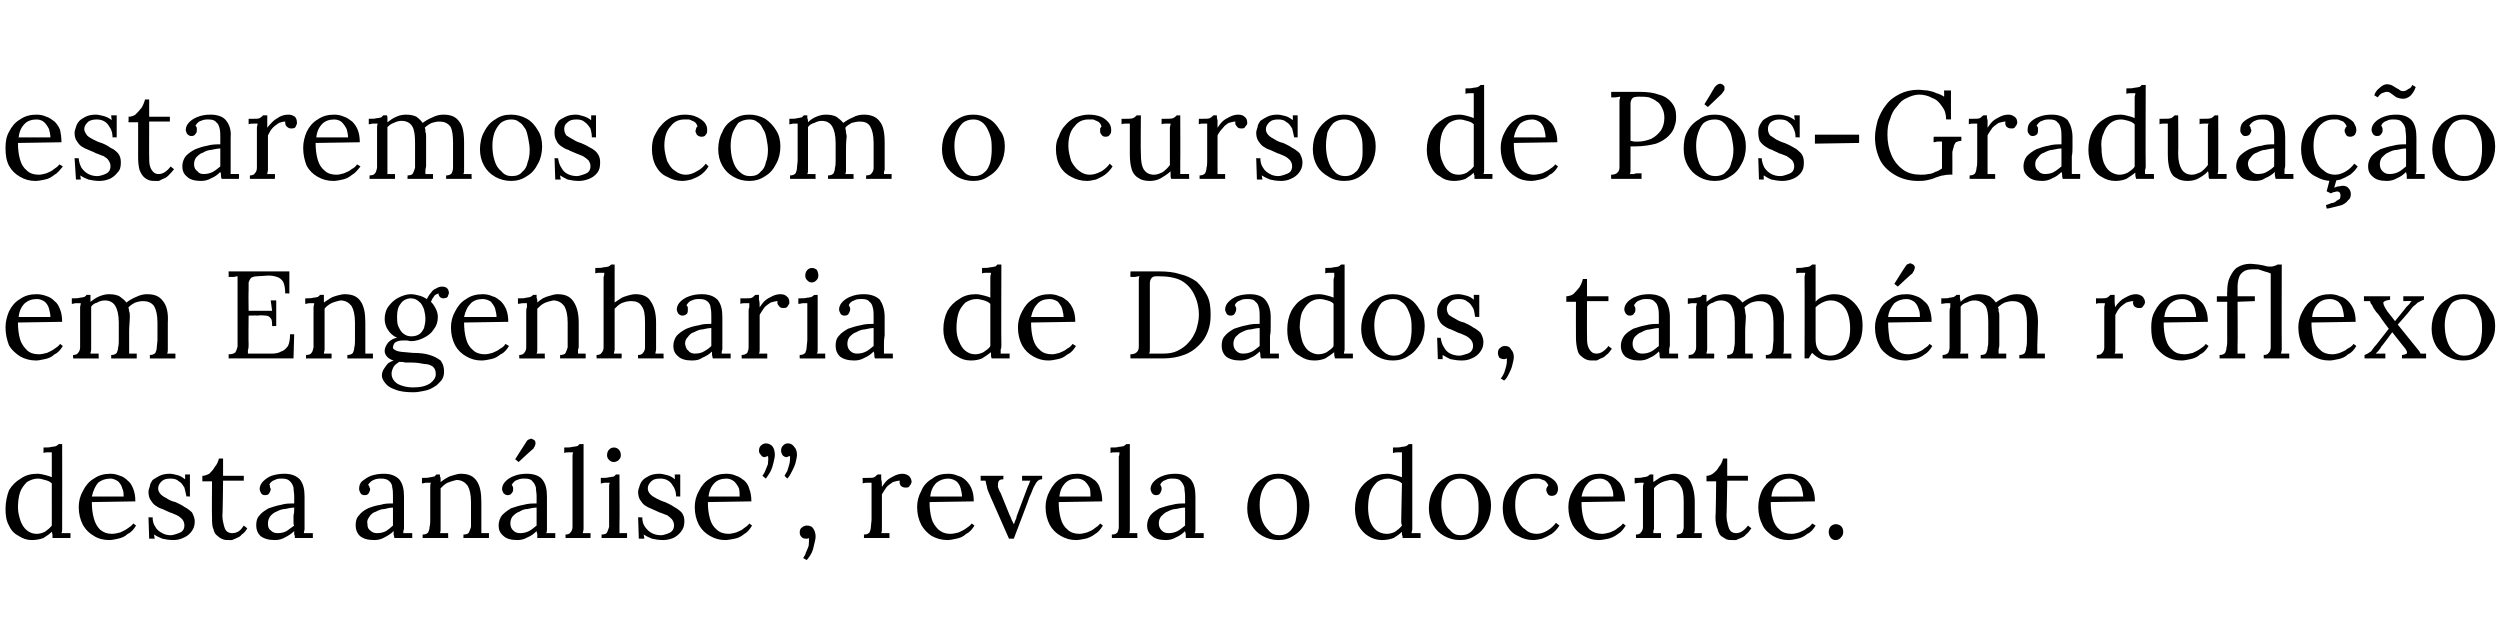
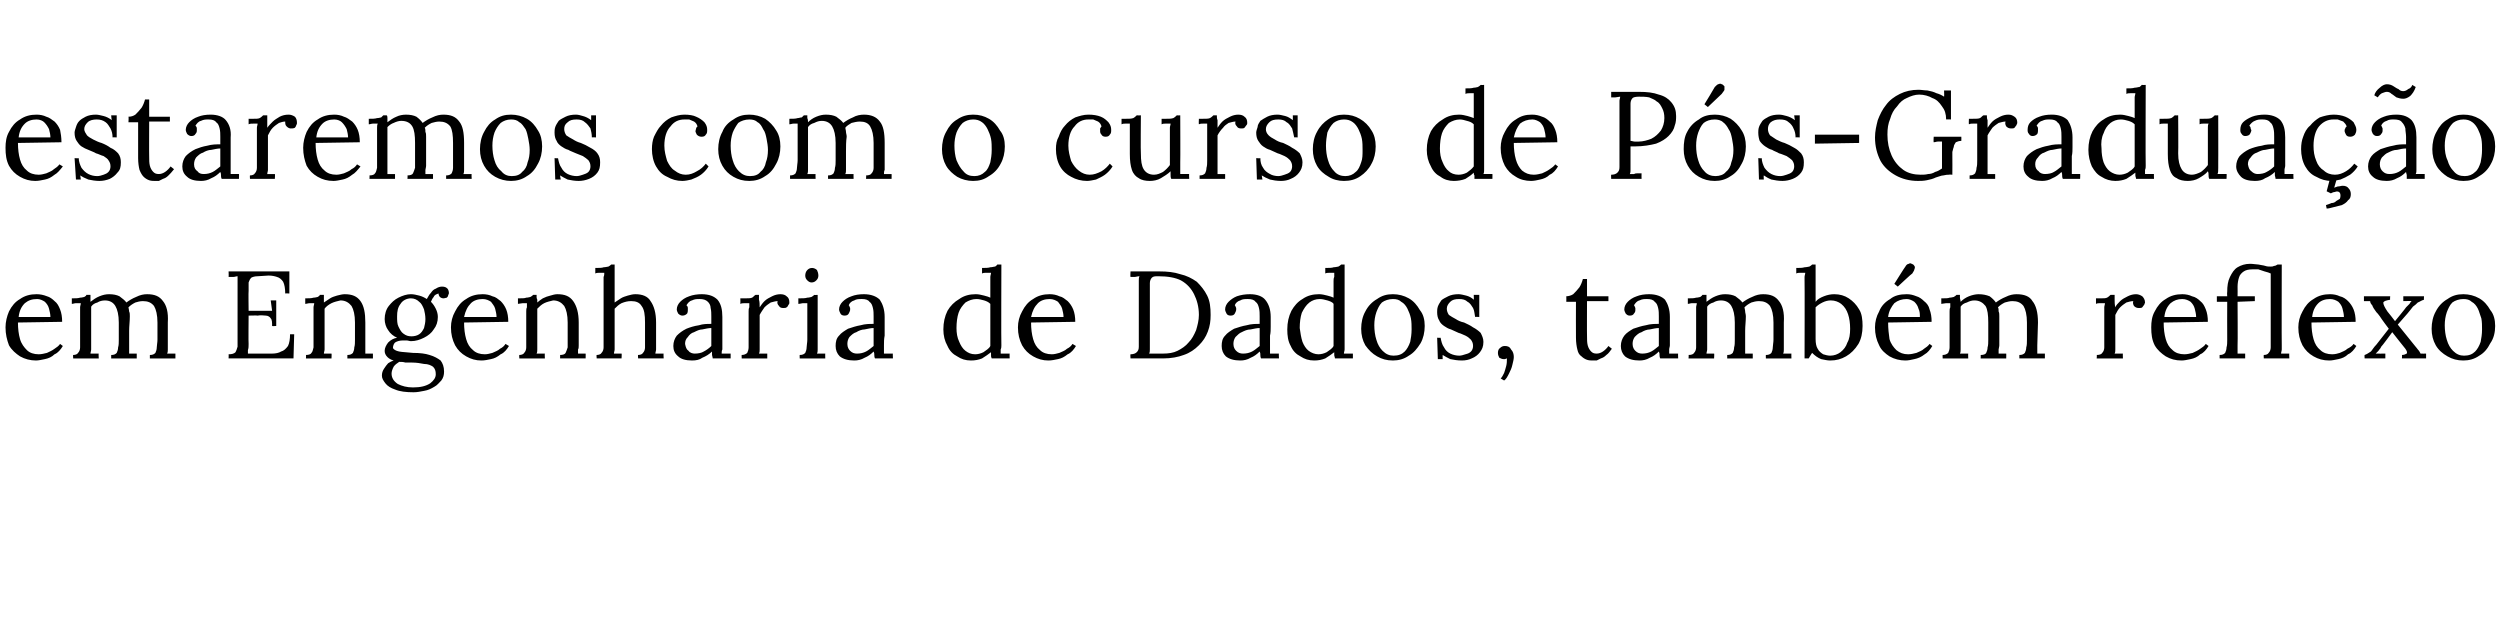
<svg xmlns="http://www.w3.org/2000/svg" version="1.1" width="362px" height="89.9px" viewBox="0 0 362 89.9">
  <desc>estaremos com o curso de P s-Gradua o em Engenharia de Dados, tamb m reflexo desta an lise , revela o docente</desc>
  <defs />
  <g id="Polygon63914">
-     <path d="m4.6 78.2c-.7 0-1.3-.2-1.9-.6c-.6-.3-1.1-.8-1.4-1.5c-.4-.7-.5-1.5-.5-2.4c0-1 .2-1.9.5-2.7c.4-.7 1-1.3 1.7-1.7c.7-.5 1.5-.7 2.4-.7c.4 0 .8.1 1.2.2c.4.1.7.2.9.3v-3.6h-.6c-.2 0-.4 0-.6.1v-.8c.5 0 .9 0 1.2-.1c.3 0 .5-.1.6-.1c.2-.1.3-.2.4-.3c0 .02.5 0 .5 0c0 0 .02 11.7 0 11.7v.6c0 .2 0 .4-.1.6h1.3c.02-.05 0 .7 0 .7H7.6v-.5c0-.1-.1-.3-.1-.4c-.3.3-.7.6-1.2.9c-.5.2-1.1.3-1.7.3zm.7-.9c.4 0 .8-.1 1.2-.3c.4-.3.7-.5 1-.9V70c-.3-.3-.6-.4-1-.5c-.3-.1-.7-.2-1-.2c-.6 0-1.1.2-1.6.5c-.4.4-.8.9-1 1.5c-.2.6-.3 1.4-.3 2.2c0 .7.2 1.4.4 2c.2.5.5 1 .9 1.3c.4.3.8.5 1.4.5zm10.5.9c-.8 0-1.6-.2-2.2-.6c-.7-.4-1.2-.9-1.6-1.6c-.4-.8-.6-1.6-.6-2.6c0-.8.2-1.6.6-2.3c.4-.8.9-1.4 1.6-1.8c.7-.5 1.5-.7 2.4-.7c.5 0 .9.1 1.4.3c.4.1.8.4 1.1.7c.4.3.6.7.8 1.2c.2.5.3 1.1.3 1.8l-6.3.1c0 .9.1 1.7.3 2.4c.2.7.5 1.2.9 1.6c.5.4 1 .6 1.7.6c.4 0 .8-.1 1.2-.2c.4-.2.7-.3 1.1-.6c.3-.2.6-.4.8-.7l.4.3c-.3.5-.7 1-1.2 1.2c-.4.4-.9.6-1.4.7c-.4.1-.9.2-1.3.2zm-2.5-6.3h4.6c0-.4 0-.8-.2-1.2c-.1-.4-.3-.7-.6-1c-.3-.2-.7-.4-1.1-.4c-.7 0-1.3.2-1.8.6c-.4.5-.7 1.1-.9 2zm11.8 6.3c-.6 0-1.2-.1-1.6-.2c-.5-.2-.9-.4-1.2-.6l.1.6h-.8l-.1-3.1s.57.04.6 0c0 .5.1 1 .4 1.4c.2.4.6.7 1 .9c.3.2.8.3 1.2.3c.3 0 .6-.1.9-.2c.3-.1.6-.2.8-.4c.2-.2.3-.5.3-.8c0-.4-.1-.6-.3-.9c-.2-.2-.4-.4-.8-.6c-.3-.1-.6-.3-1-.4c-.4-.2-.7-.3-1.1-.5c-.4-.1-.7-.3-1-.5c-.3-.2-.5-.5-.7-.8c-.2-.3-.3-.7-.3-1.2c0-.2.1-.5.2-.8c0-.3.2-.6.4-.9c.3-.2.6-.4 1-.6c.4-.2.9-.3 1.5-.3c.3 0 .7.1 1.1.2c.4.1.7.3 1.1.6c.02-.01 0-.7 0-.7h.7v3.2s-.54-.04-.5 0c-.1-.5-.2-.9-.3-1.3c-.2-.3-.4-.7-.8-.9c-.3-.3-.7-.4-1.2-.4c-.6 0-1 .1-1.3.4c-.3.3-.5.6-.5 1c0 .3.1.6.4.9c.2.2.5.4.9.6c.3.2.7.4 1.2.5c.4.2.9.4 1.3.7c.4.2.8.5 1.1.8c.2.4.4.8.4 1.3c0 .7-.2 1.1-.5 1.5c-.3.4-.7.7-1.2.9c-.4.2-.9.3-1.4.3zm8 0c-.3 0-.5 0-.8-.1c-.3-.1-.6-.3-.8-.5c-.3-.2-.5-.5-.6-1c-.2-.4-.2-1-.2-1.7c-.04-.02 0-5.2 0-5.2h-1.4v-.8c.3 0 .6-.1 1-.3c.3-.3.6-.6.8-1c.3-.3.5-.8.6-1.2h.6v2.5h3v.7h-3s-.05 5.05-.1 5c0 .6.1 1 .2 1.4c.1.4.2.7.4.9c.2.2.5.3.8.3c.4 0 .7-.1 1-.3c.3-.2.5-.5.7-.8l.5.4c-.2.4-.5.7-.8.9c-.2.3-.5.4-.7.5c-.2.1-.5.2-.7.3h-.5zm9.6-.3c0-.2 0-.4-.1-.5v-.5c-.4.4-.9.7-1.3.9c-.5.3-1 .4-1.5.4c-.9 0-1.6-.2-2.1-.6c-.4-.4-.6-.9-.6-1.5c0-.6.1-1.1.5-1.5c.3-.4.8-.7 1.3-1c.6-.2 1.2-.4 1.8-.5c.6-.2 1.3-.2 1.9-.2v-1.1c0-.4-.1-.8-.1-1.2c-.1-.4-.3-.7-.5-.9c-.3-.3-.6-.4-1.2-.4c-.3 0-.7 0-1 .2c-.4.1-.7.4-.8.7c.1.1.1.2.1.4c.1.1.1.2.1.3c0 .1-.1.3-.2.5c-.1.2-.3.3-.6.3c-.3 0-.5-.1-.6-.3c-.1-.2-.2-.4-.2-.6c0-.4.2-.8.5-1.1c.3-.3.7-.6 1.2-.8c.6-.2 1.2-.3 1.9-.3c1 0 1.7.3 2.2.8c.5.6.7 1.4.7 2.5v4.7c0 .2-.1.4-.1.6h1.3v.7h-2.6zm-.1-4.4c-.4 0-.9.1-1.3.2c-.5 0-.9.2-1.3.4c-.3.1-.7.4-.9.7c-.2.3-.3.6-.3 1c0 .5.1.8.4 1c.3.3.6.4 1 .4c.5 0 .9-.1 1.3-.3c.3-.2.7-.5 1.1-.8c-.1-.1-.1-.3-.1-.4v-1.1c.1-.3.1-.7.1-1.1zm14.5 4.4c0-.2-.1-.4-.1-.5v-.5c-.4.4-.9.7-1.3.9c-.5.3-1 .4-1.5.4c-1 0-1.6-.2-2.1-.6c-.4-.4-.6-.9-.6-1.5c0-.6.1-1.1.5-1.5c.3-.4.7-.7 1.3-1c.5-.2 1.1-.4 1.8-.5c.6-.2 1.2-.2 1.8-.2v-1.1c0-.4 0-.8-.1-1.2c0-.4-.2-.7-.4-.9c-.3-.3-.7-.4-1.2-.4c-.3 0-.7 0-1.1.2c-.3.1-.6.4-.8.7c.1.1.2.2.2.4c.1.1.1.2.1.3c0 .1-.1.3-.2.5c-.1.2-.3.3-.6.3c-.3 0-.5-.1-.6-.3c-.1-.2-.2-.4-.2-.6c0-.4.1-.8.4-1.1c.4-.3.8-.6 1.3-.8c.6-.2 1.2-.3 1.9-.3c1 0 1.7.3 2.2.8c.5.6.7 1.4.7 2.5v4.7c-.1.2-.1.4-.1.6h1.3c-.02-.05 0 .7 0 .7h-2.6zm-.2-4.4c-.4 0-.8.1-1.2.2c-.5 0-.9.2-1.3.4c-.4.1-.7.4-.9.7c-.2.3-.4.6-.3 1c0 .5.1.8.4 1c.3.3.6.4 1 .4c.5 0 .9-.1 1.3-.3c.3-.2.7-.5 1-.8v-2.6zm4.3 4.4v-.5c.4 0 .6-.1.8-.3c.1-.2.2-.5.2-.8c.1-.3.1-.7.1-1.1v-4.7c0-.2 0-.4.1-.6h-.7c-.2 0-.4.1-.6.1v-.8c.5 0 .9 0 1.2-.1c.2 0 .4-.1.6-.1l.3-.3h.5v.3c.1.1.1.2.1.4v.4c.3-.2.5-.4.9-.6c.3-.2.6-.3 1-.4c.3-.1.7-.2 1-.2c1.1 0 1.8.3 2.3 1c.5.7.7 1.7.7 3.1v4.5h1.1v.7h-3.7s.02-.53 0-.5c.4 0 .7-.1.8-.3c.1-.2.2-.5.3-.8v-3.6c0-1.1-.2-1.9-.5-2.4c-.4-.5-.9-.8-1.6-.8c-.4.1-.8.2-1.3.4c-.4.2-.7.5-1 .8v5.9c0 .2 0 .4-.1.6h1.2c-.03-.03 0 .7 0 .7h-3.7zm16.6 0v-.5c0-.2-.1-.3-.1-.5c-.4.4-.8.7-1.3.9c-.5.3-1 .4-1.5.4c-.9 0-1.6-.2-2-.6c-.5-.4-.7-.9-.7-1.5c0-.6.2-1.1.5-1.5c.4-.4.8-.7 1.3-1c.6-.2 1.2-.4 1.8-.5c.7-.2 1.3-.2 1.9-.2v-1.1c0-.4-.1-.8-.1-1.2c-.1-.4-.3-.7-.5-.9c-.2-.3-.6-.4-1.1-.4c-.4 0-.7 0-1.1.2c-.4.1-.6.4-.8.7c.1.1.1.2.2.4v.3c0 .1 0 .3-.2.5c-.1.2-.3.3-.6.3c-.2 0-.4-.1-.6-.3c-.1-.2-.2-.4-.2-.6c0-.4.2-.8.5-1.1c.3-.3.7-.6 1.3-.8c.5-.2 1.1-.3 1.8-.3c1 0 1.8.3 2.2.8c.5.6.7 1.4.7 2.5v4.7c0 .2 0 .4-.1.6h1.3c.02-.05 0 .7 0 .7h-2.6zm-.1-4.4c-.4 0-.9.1-1.3.2c-.5 0-.9.2-1.2.4c-.4.1-.7.4-1 .7c-.2.3-.3.6-.3 1c0 .5.2.8.4 1c.3.3.6.4 1 .4c.5 0 .9-.1 1.3-.3c.4-.2.7-.5 1.1-.8v-2.6zm-2.6-6.6l-.5-.4s1.56-2.47 1.6-2.5c.1-.2.3-.4.5-.4c.1-.1.3-.1.4 0c.1 0 .2.1.2.1c.1 0 .1.1.2.2c0 .1.1.3 0 .5c0 .1-.1.3-.3.6c-.04-.03-2.1 1.9-2.1 1.9zm6.8 10.5c.3 0 .6-.1.7-.3c.2-.2.3-.5.3-.8V66.1c0-.2 0-.4.1-.6h-.7c-.2 0-.4 0-.6.1v-.8c.5 0 .9 0 1.2-.1c.3 0 .5-.1.7-.1c.1-.1.3-.2.3-.3c.05.02.6 0 .6 0v12.3c0 .2-.1.4-.1.6h1.1c.03-.03 0 .7 0 .7h-3.6s-.04-.53 0-.5zm5.2 0c.4 0 .7-.1.8-.3c.1-.2.2-.5.3-.8v-5.8c0-.2 0-.4.1-.6h-.7c-.2 0-.4.1-.6.1v-.8c.5 0 .9 0 1.2-.1c.3 0 .5-.1.7-.1l.3-.3c.01.03.5 0 .5 0c0 0 .04 7.3 0 7.3v1.2h1.1v.7h-3.7s.03-.53 0-.5zm1.8-10.5c-.3 0-.5-.1-.7-.3c-.2-.2-.3-.4-.3-.7c0-.3.1-.6.3-.8c.2-.2.4-.3.7-.3c.3 0 .5.1.7.3c.2.2.3.5.3.8c0 .3-.1.5-.3.7c-.2.2-.5.3-.7.3zM96 78.2c-.6 0-1.2-.1-1.6-.2c-.5-.2-.9-.4-1.2-.6c.02 0 .1.6.1.6h-.8l-.1-3.1s.59.04.6 0c0 .5.1 1 .4 1.4c.3.4.6.7 1 .9c.4.2.8.3 1.3.3c.3 0 .6-.1.9-.2c.3-.1.5-.2.7-.4c.2-.2.3-.5.3-.8c0-.4-.1-.6-.3-.9c-.2-.2-.4-.4-.7-.6c-.4-.1-.7-.3-1.1-.4c-.4-.2-.7-.3-1.1-.5c-.3-.1-.7-.3-1-.5c-.3-.2-.5-.5-.7-.8c-.2-.3-.3-.7-.3-1.2c0-.2.1-.5.2-.8c.1-.3.2-.6.5-.9c.2-.2.5-.4.9-.6c.4-.2.9-.3 1.5-.3c.3 0 .7.1 1.1.2c.4.1.8.3 1.1.6c.04-.01 0-.7 0-.7h.8v3.2s-.62-.04-.6 0c0-.5-.1-.9-.3-1.3c-.2-.3-.4-.7-.7-.9c-.4-.3-.8-.4-1.3-.4c-.6 0-1 .1-1.3.4c-.3.3-.5.6-.5 1c0 .3.1.6.4.9c.2.2.5.4.9.6c.4.2.8.4 1.2.5c.4.2.9.4 1.3.7c.4.2.8.5 1.1.8c.3.4.4.8.4 1.3c0 .7-.2 1.1-.5 1.5c-.3.4-.7.7-1.1.9c-.5.2-1 .3-1.5.3zm9 0c-.8 0-1.5-.2-2.2-.6c-.7-.4-1.2-.9-1.6-1.6c-.4-.8-.6-1.6-.6-2.6c0-.8.2-1.6.6-2.3c.4-.8.9-1.4 1.6-1.8c.7-.5 1.5-.7 2.4-.7c.5 0 1 .1 1.4.3c.4.1.8.4 1.2.7c.3.3.6.7.7 1.2c.2.5.3 1.1.3 1.8l-6.3.1c0 .9.1 1.7.3 2.4c.2.7.5 1.2 1 1.6c.4.4 1 .6 1.7.6c.3 0 .7-.1 1.1-.2c.4-.2.8-.3 1.1-.6c.3-.2.6-.4.8-.7l.4.3c-.3.5-.7 1-1.1 1.2c-.5.4-.9.6-1.4.7c-.5.1-1 .2-1.4.2zm-2.4-6.3h4.5c0-.4 0-.8-.1-1.2c-.2-.4-.4-.7-.7-1c-.3-.2-.6-.4-1.1-.4c-.7 0-1.3.2-1.7.6c-.5.5-.8 1.1-.9 2zm8.3-2.6l-.5-.4c.1-.2.3-.4.4-.7c.1-.3.3-.7.4-1c0-.4.1-.8 0-1.2c-.1.1-.1.1-.2.1c-.1 0-.2.1-.2.1c-.3 0-.5-.1-.6-.3c-.2-.2-.3-.4-.3-.6c0-.4.1-.6.3-.8c.2-.2.5-.3.7-.3c.4 0 .8.2 1 .5c.2.3.3.7.3 1.2c0 .3-.1.6-.2 1.1c-.1.4-.2.8-.4 1.2c-.2.4-.5.8-.7 1.1zm3.1 0l-.4-.4c.1-.2.2-.4.4-.7l.3-1c.1-.4.1-.8.1-1.2c-.1.1-.2.1-.3.1c0 0-.1.1-.2.1c-.2 0-.4-.1-.6-.3c-.1-.2-.2-.4-.2-.6c0-.4.1-.6.3-.8c.2-.2.4-.3.7-.3c.4 0 .7.2.9.5c.3.3.4.7.4 1.2c0 .3-.1.6-.2 1.1c-.1.4-.3.8-.5 1.2c-.2.4-.4.8-.7 1.1zm2.8 11.8l-.5-.3c.1-.2.3-.4.4-.8c.1-.3.3-.6.4-1c0-.4.1-.7 0-1.1c-.1 0-.1.1-.2.1h-.2c-.3 0-.5-.1-.6-.2c-.2-.2-.3-.4-.3-.7c0-.3.1-.6.3-.7c.2-.2.5-.3.7-.3c.4 0 .8.1 1 .5c.2.3.3.7.3 1.1c0 .3-.1.7-.2 1.1c-.1.5-.2.9-.4 1.3c-.2.4-.5.8-.7 1zm8.3-3.7c.4 0 .6-.1.8-.3c.1-.2.2-.5.2-.8c0-.3.1-.7.1-1.1v-5.3h-.6c-.2 0-.4 0-.7.1c.05-.05 0-.8 0-.8h.6c.5 0 .9 0 1.1-.1c.2-.1.3-.3.5-.4h.5v.7c.1.3.1.7.1 1.1c.2-.3.4-.6.7-.9c.3-.3.7-.5 1.1-.7c.4-.2.8-.3 1.2-.3c.3 0 .6.1.9.3c.2.2.4.5.4.9c0 .1-.1.2-.1.3c-.1.1-.2.3-.3.4c-.1.1-.3.1-.5.1c-.3 0-.5-.1-.7-.3c-.1-.2-.2-.4-.1-.7c-.3 0-.7.1-1 .2c-.3.2-.6.4-.9.7c-.2.3-.5.7-.7 1.1v5c0 .2 0 .4-.1.6h1.2c-.02-.03 0 .7 0 .7h-3.7v-.5zm12.1.8c-.8 0-1.6-.2-2.3-.6c-.6-.4-1.1-.9-1.5-1.6c-.4-.8-.6-1.6-.6-2.6c0-.8.2-1.6.6-2.3c.3-.8.9-1.4 1.6-1.8c.6-.5 1.4-.7 2.3-.7c.5 0 1 .1 1.4.3c.5.1.9.4 1.2.7c.3.3.6.7.8 1.2c.2.5.3 1.1.3 1.8l-6.4.1c0 .9.1 1.7.3 2.4c.2.7.6 1.2 1 1.6c.5.4 1 .6 1.7.6c.4 0 .8-.1 1.2-.2c.4-.2.7-.3 1.1-.6c.3-.2.6-.4.8-.7l.4.3c-.3.5-.7 1-1.2 1.2c-.4.4-.9.6-1.4.7c-.5.1-.9.2-1.3.2zm-2.5-6.3h4.6c0-.4-.1-.8-.2-1.2c-.1-.4-.3-.7-.6-1c-.3-.2-.7-.4-1.2-.4c-.6 0-1.2.2-1.7.6c-.5.5-.8 1.1-.9 2zm11.4 6.1l-2.6-5.9c-.2-.5-.4-.9-.5-1.2c-.1-.3-.1-.6-.2-.8c0-.2-.1-.4-.1-.5h-.7v-.7h3.3s-.03.55 0 .5c-.4 0-.6.1-.7.3c-.1.2-.1.5-.1.8c.1.3.2.6.4.9l1.3 3.2c.1.2.2.4.3.7l.3.6c.1-.1.1-.3.2-.5c.1-.2.2-.4.2-.6l1.5-4c.1-.3.2-.5.3-.7c.1-.2.1-.4.2-.5H148v-.7h2.9v.5c-.3 0-.5.1-.7.3c-.2.2-.3.5-.5.8c-.2.4-.3.8-.6 1.4c.04-.02-2.3 6.1-2.3 6.1h-.7zm9.7.2c-.8 0-1.5-.2-2.2-.6c-.7-.4-1.2-.9-1.6-1.6c-.4-.8-.6-1.6-.6-2.6c0-.8.2-1.6.6-2.3c.4-.8.9-1.4 1.6-1.8c.7-.5 1.5-.7 2.4-.7c.5 0 1 .1 1.4.3c.4.1.8.4 1.2.7c.3.3.6.7.7 1.2c.2.5.3 1.1.3 1.8l-6.3.1c0 .9.1 1.7.3 2.4c.2.7.5 1.2 1 1.6c.4.4 1 .6 1.7.6c.3 0 .7-.1 1.1-.2c.4-.2.8-.3 1.1-.6c.3-.2.6-.4.8-.7l.4.3c-.3.5-.7 1-1.1 1.2c-.5.4-1 .6-1.4.7c-.5.1-1 .2-1.4.2zm-2.4-6.3h4.5c0-.4 0-.8-.1-1.2c-.2-.4-.4-.7-.7-1c-.3-.2-.6-.4-1.1-.4c-.7 0-1.3.2-1.7.6c-.5.5-.8 1.1-.9 2zm7.6 5.5c.4 0 .6-.1.8-.3c.1-.2.2-.5.2-.8V66.1c.1-.2.1-.4.1-.6h-.6c-.3 0-.5 0-.7.1v-.8c.5 0 1 0 1.2-.1c.3 0 .6-.1.7-.1c.2-.1.3-.2.4-.3c-.03.02.5 0 .5 0v12.3c0 .2 0 .4-.1.6h1.2c-.05-.03 0 .7 0 .7H161s-.02-.53 0-.5zm10.7.5v-.5c0-.2-.1-.3-.1-.5c-.4.4-.8.7-1.3.9c-.5.3-1 .4-1.5.4c-.9 0-1.6-.2-2-.6c-.5-.4-.7-.9-.7-1.5c0-.6.2-1.1.5-1.5c.3-.4.8-.7 1.3-1c.6-.2 1.2-.4 1.8-.5c.7-.2 1.3-.2 1.9-.2v-1.1c0-.4-.1-.8-.1-1.2c-.1-.4-.3-.7-.5-.9c-.2-.3-.6-.4-1.2-.4c-.3 0-.7 0-1 .2c-.4.1-.7.4-.8.7c.1.1.1.2.2.4v.3c0 .1-.1.3-.2.5c-.1.2-.3.3-.6.3c-.3 0-.4-.1-.6-.3c-.1-.2-.2-.4-.2-.6c0-.4.2-.8.5-1.1c.3-.3.7-.6 1.3-.8c.5-.2 1.1-.3 1.8-.3c1 0 1.7.3 2.2.8c.5.6.7 1.4.7 2.5v4.7c0 .2 0 .4-.1.6h1.3v.7h-2.6zm-.1-4.4c-.4 0-.9.1-1.3.2c-.5 0-.9.2-1.3.4c-.3.1-.6.4-.9.7c-.2.3-.3.6-.3 1c0 .5.2.8.4 1c.3.3.6.4 1 .4c.5 0 .9-.1 1.3-.3c.4-.2.7-.5 1.1-.8v-2.6zm13.5 4.7c-.8 0-1.6-.2-2.3-.6c-.7-.4-1.2-.9-1.6-1.6c-.4-.7-.6-1.5-.6-2.4c0-.9.2-1.8.6-2.5c.4-.8.9-1.4 1.6-1.8c.7-.5 1.5-.7 2.3-.7c.9 0 1.6.2 2.3.6c.7.4 1.2 1 1.6 1.7c.4.6.6 1.4.6 2.3c0 .9-.2 1.8-.6 2.5c-.4.8-.9 1.4-1.6 1.8c-.7.5-1.4.7-2.3.7zm.2-.7c.6 0 1.1-.2 1.5-.6c.3-.3.6-.8.8-1.4c.1-.5.2-1.1.2-1.8c0-.5 0-1.1-.1-1.6c-.1-.5-.3-1-.5-1.4c-.2-.4-.5-.8-.9-1c-.3-.3-.7-.4-1.2-.4c-.6 0-1.1.2-1.5.5c-.4.4-.7.9-.9 1.4c-.2.6-.3 1.2-.3 1.9c0 .7.1 1.5.3 2.1c.2.7.6 1.2 1 1.6c.4.5.9.7 1.6.7zm14.8.7c-.7 0-1.4-.2-2-.6c-.5-.3-1-.8-1.4-1.5c-.3-.7-.5-1.5-.5-2.4c0-1 .2-1.9.6-2.7c.4-.7 1-1.3 1.7-1.7c.7-.5 1.5-.7 2.4-.7c.4 0 .7.1 1.1.2c.4.1.7.2 1 .3v-3.6h-.6c-.2 0-.4 0-.7.1v-.8c.6 0 1 0 1.3-.1c.3 0 .5-.1.6-.1c.2-.1.3-.2.4-.3c-.03.02.5 0 .5 0v12.3c0 .2-.1.4-.1.6h1.3v.7h-2.6c0-.2 0-.3-.1-.5v-.4c-.3.3-.7.6-1.2.9c-.5.2-1.1.3-1.7.3zm.7-.9c.4 0 .8-.1 1.2-.3c.4-.3.7-.5 1-.9c0-.1-.1-.3-.1-.4v-.6l.1-5.1c-.3-.3-.6-.4-1-.5c-.3-.1-.7-.2-1-.2c-.6 0-1.2.2-1.6.5c-.4.4-.8.9-1 1.5c-.2.6-.3 1.4-.3 2.2c0 .7.1 1.4.3 2c.2.5.5 1 .9 1.3c.4.3.9.5 1.5.5zm10.6.9c-.8 0-1.6-.2-2.3-.6c-.7-.4-1.2-.9-1.6-1.6c-.4-.7-.6-1.5-.6-2.4c0-.9.2-1.8.6-2.5c.4-.8.9-1.4 1.6-1.8c.7-.5 1.5-.7 2.3-.7c.8 0 1.6.2 2.3.6c.7.4 1.2 1 1.6 1.7c.4.6.6 1.4.6 2.3c0 .9-.2 1.8-.6 2.5c-.4.8-.9 1.4-1.6 1.8c-.7.5-1.4.7-2.3.7zm.1-.7c.7 0 1.2-.2 1.6-.6c.3-.3.6-.8.8-1.4c.1-.5.2-1.1.2-1.8c0-.5 0-1.1-.1-1.6c-.1-.5-.3-1-.5-1.4c-.2-.4-.5-.8-.9-1c-.3-.3-.7-.4-1.2-.4c-.6 0-1.1.2-1.5.5c-.4.4-.7.9-.9 1.4c-.2.6-.3 1.2-.3 1.9c0 .7.1 1.5.3 2.1c.2.7.5 1.2 1 1.6c.4.5.9.7 1.5.7zm10.5.7c-.8 0-1.5-.2-2.2-.6c-.7-.3-1.2-.8-1.6-1.5c-.4-.7-.6-1.6-.6-2.5c0-.7.1-1.3.3-1.8c.2-.6.6-1.2 1-1.6c.4-.5.9-.9 1.5-1.2c.5-.2 1.2-.4 1.9-.4c.6 0 1.2.1 1.7.3c.5.2.9.5 1.2.8c.3.4.4.7.4 1.1c0 .3-.1.5-.2.7c-.2.2-.4.3-.7.3c-.3 0-.5-.1-.6-.3c-.1-.2-.2-.4-.2-.5c0-.1 0-.3.1-.4c0-.1.1-.2.2-.3c-.1-.3-.3-.5-.5-.7c-.3-.1-.5-.2-.8-.3h-.6c-.8 0-1.5.3-2.1 1c-.5.6-.8 1.6-.8 2.8c0 .8.1 1.5.4 2.2c.2.6.6 1.1 1.1 1.4c.4.4 1 .6 1.6.6c.6 0 1.1-.2 1.6-.5c.5-.3.9-.7 1.2-1.1l.5.4c-.3.5-.7.9-1.1 1.2c-.5.3-.9.5-1.4.7c-.4.1-.9.2-1.3.2zm9.5 0c-.8 0-1.5-.2-2.2-.6c-.7-.4-1.2-.9-1.6-1.6c-.4-.8-.6-1.6-.6-2.6c0-.8.2-1.6.6-2.3c.4-.8.9-1.4 1.6-1.8c.7-.5 1.5-.7 2.4-.7c.5 0 .9.1 1.4.3c.4.1.8.4 1.1.7c.4.3.6.7.8 1.2c.2.5.3 1.1.3 1.8l-6.3.1c0 .9.1 1.7.3 2.4c.2.7.5 1.2.9 1.6c.5.4 1.1.6 1.8.6c.3 0 .7-.1 1.1-.2c.4-.2.8-.3 1.1-.6c.3-.2.6-.4.8-.7l.4.3c-.3.5-.7 1-1.1 1.2c-.5.4-1 .6-1.4.7c-.5.1-1 .2-1.4.2zm-2.5-6.3h4.6c0-.4 0-.8-.2-1.2c-.1-.4-.3-.7-.6-1c-.3-.2-.6-.4-1.1-.4c-.7 0-1.3.2-1.7.6c-.5.5-.8 1.1-1 2zm7.9 6s-.05-.53 0-.5c.3 0 .6-.1.7-.3c.2-.2.3-.5.3-.8v-5.8c0-.2.1-.4.1-.6h-.6c-.2 0-.5.1-.7.1v-.8c.6 0 1 0 1.2-.1c.3 0 .5-.1.6-.1c.2-.1.3-.2.4-.3h.5v1.1l.9-.6c.3-.2.7-.3 1-.4c.4-.1.7-.2 1.1-.2c1 0 1.8.3 2.3 1c.4.7.7 1.7.7 3.1v3.9c0 .2 0 .4-.1.6h1.1c.05-.03 0 .7 0 .7h-3.6s-.02-.53 0-.5c.3 0 .6-.1.8-.3c.1-.2.2-.5.2-.8v-3.6c0-1.1-.1-1.9-.5-2.4c-.3-.5-.8-.8-1.5-.8c-.5.1-.9.2-1.3.4c-.4.2-.8.5-1 .8v5.9c-.1.2-.1.4-.1.6h1.1c.03-.03 0 .7 0 .7h-3.6zm14 .3c-.3 0-.6 0-.9-.1c-.2-.1-.5-.3-.8-.5c-.2-.2-.4-.5-.5-1c-.2-.4-.3-1-.3-1.7c.05-.02.1-5.2.1-5.2h-1.4v-.8c.3 0 .6-.1.9-.3c.4-.3.7-.6.9-1c.3-.3.5-.8.6-1.2h.6v2.5h3v.7h-3s-.07 5.05-.1 5c0 .6.1 1 .2 1.4c.1.4.2.7.4.9c.2.2.5.3.8.3c.3 0 .6-.1.9-.3c.3-.2.6-.5.8-.8l.5.4c-.3.4-.5.7-.8.9c-.2.3-.5.4-.7.5c-.3.1-.5.2-.7.3h-.5zm8.1 0c-.9 0-1.6-.2-2.3-.6c-.6-.4-1.2-.9-1.5-1.6c-.4-.8-.6-1.6-.6-2.6c0-.8.2-1.6.5-2.3c.4-.8 1-1.4 1.6-1.8c.7-.5 1.5-.7 2.4-.7c.5 0 1 .1 1.4.3c.5.1.9.4 1.2.7c.3.3.6.7.8 1.2c.2.5.3 1.1.3 1.8l-6.4.1c0 .9.1 1.7.3 2.4c.2.7.5 1.2 1 1.6c.4.4 1 .6 1.7.6c.4 0 .8-.1 1.1-.2c.4-.2.8-.3 1.1-.6c.4-.2.6-.4.8-.7l.5.3c-.3.5-.7 1-1.2 1.2c-.5.4-.9.6-1.4.7c-.5.1-.9.2-1.3.2zm-2.5-6.3h4.6c0-.4-.1-.8-.2-1.2c-.1-.4-.3-.7-.6-1c-.3-.2-.7-.4-1.2-.4c-.7 0-1.2.2-1.7.6c-.5.5-.8 1.1-.9 2zm9.3 6.3c-.3 0-.5-.1-.7-.3c-.2-.3-.3-.5-.3-.9c0-.3.1-.6.3-.8c.2-.2.5-.3.7-.3c.3 0 .6.1.8.3c.2.2.3.5.3.8c0 .4-.1.6-.4.9c-.2.2-.4.3-.7.3z" stroke="none" fill="#000" />
-   </g>
+     </g>
  <g id="Polygon63913">
    <path d="m5.2 52.2c-.8 0-1.6-.2-2.3-.6c-.6-.4-1.2-.9-1.6-1.6c-.3-.8-.5-1.6-.5-2.6c0-.8.2-1.6.5-2.3c.4-.8.9-1.4 1.6-1.8c.7-.5 1.5-.7 2.4-.7c.5 0 1 .1 1.5.3c.4.1.8.4 1.1.7c.4.3.6.7.8 1.2c.2.5.3 1.1.3 1.8l-6.4.1c0 .9.1 1.7.3 2.4c.2.7.6 1.2 1 1.6c.4.4 1 .6 1.7.6c.4 0 .8-.1 1.2-.2c.4-.2.7-.3 1.1-.6c.3-.2.6-.4.8-.7l.4.3c-.3.5-.7 1-1.2 1.2c-.4.4-.9.6-1.4.7c-.5.1-.9.2-1.3.2zm-2.5-6.3h4.6c0-.4-.1-.8-.2-1.2c-.1-.4-.3-.7-.6-1c-.3-.2-.7-.4-1.1-.4c-.8 0-1.3.2-1.8.6c-.5.5-.8 1.1-.9 2zm7.9 6s-.05-.53 0-.5c.3 0 .6-.1.7-.3c.2-.2.3-.5.3-.8v-5.8c0-.2.1-.4.1-.6h-.7c-.2 0-.4.1-.6.1v-.8c.5 0 .9 0 1.2-.1c.3 0 .5-.1.6-.1c.2-.1.3-.2.3-.3h.6v1c.4-.3.8-.6 1.3-.8c.5-.2.9-.3 1.4-.3c.6 0 1.1.1 1.5.3c.4.3.8.6 1 .9c.4-.3.9-.6 1.4-.8c.6-.3 1.1-.4 1.6-.4c1.1 0 1.8.3 2.3 1c.5.6.8 1.6.7 3.1v3.9c0 .2 0 .4-.1.6h1.2v.7h-3.7v-.5c.4 0 .6-.1.8-.3c.1-.2.2-.5.2-.8c0-.3.1-.7.1-1.1v-2.5c0-1.1-.2-1.9-.5-2.4c-.4-.5-.9-.7-1.6-.7c-.4 0-.8.1-1.1.2c-.4.2-.7.4-1 .7c0 .1.1.4.1.6c.1.2.1.4.1.7c0 .7-.1 1.4-.1 2.1v3.3h1.1v.7h-3.7v-.5c.4 0 .6-.1.8-.3c.1-.2.2-.5.2-.8c.1-.3.1-.7.1-1.1v-2.5c0-1.1-.2-1.9-.5-2.4c-.3-.5-.8-.8-1.5-.8c-.4 0-.8.1-1.1.3c-.4.1-.7.3-.9.6v6.2c0 .2-.1.4-.1.6h1.2c-.05-.03 0 .7 0 .7h-3.7zm28.8-4.7c0-.5 0-.9-.2-1.1c-.1-.2-.4-.4-.7-.4c-.3 0-.7-.1-1.2 0c-.02-.04-1.3 0-1.3 0c0 0-.04 4.14 0 4.1c0 .4 0 .6-.1.9v.5h3.5c.5 0 1-.1 1.3-.3c.4-.1.7-.4 1-.8c.2-.4.3-1 .3-1.7h.6l-.1 3.5h-9.4s.03-.59 0-.6c.5 0 .8-.1 1-.3c.1-.2.2-.4.3-.8V40c-.2 0-.4.1-.6.1h-.7c.03 0 0-.8 0-.8h8.8v3.2s-.56-.04-.6 0c0-.7-.1-1.3-.3-1.7c-.2-.3-.5-.6-.9-.7c-.3-.1-.7-.2-1.2-.2l-1.6.1c-.4 0-.7.1-.9.2c-.2.2-.3.4-.4.7v1.2c-.04.02 0 2.9 0 2.9h3.4l-.2-1.5h.8v3.7s-.56.05-.6 0zm4.9 4.7s.04-.53 0-.5c.4 0 .7-.1.8-.3c.2-.2.2-.5.3-.8v-5.8c0-.2.1-.4.1-.6h-.6c-.3 0-.5.1-.7.1v-.8c.5 0 .9 0 1.2-.1c.3 0 .5-.1.6-.1c.2-.1.3-.2.3-.3h.6v1.1l.9-.6c.3-.2.7-.3 1-.4c.4-.1.8-.2 1.1-.2c1.1 0 1.8.3 2.3 1c.5.7.7 1.7.7 3.1v4.5h1.1v.7h-3.7v-.5c.4 0 .6-.1.8-.3c.1-.2.2-.5.2-.8c.1-.3.1-.7.1-1.1v-2.5c0-1.1-.2-1.9-.5-2.4c-.4-.5-.9-.8-1.6-.8c-.4.1-.9.2-1.3.4c-.4.2-.8.5-1 .8v5.9c0 .2-.1.4-.1.6h1.1c.04-.03 0 .7 0 .7h-3.7zm15.6 4.9c-1.1 0-2-.1-2.7-.4c-.6-.2-1.1-.5-1.4-.9c-.3-.4-.5-.7-.5-1.1c0-.4.1-.7.3-1c.2-.3.4-.6.6-.8c.3-.2.5-.3.8-.4c-.4-.1-.7-.3-.9-.5c-.3-.3-.4-.6-.4-.9c0-.4.2-.8.5-1.2c.4-.4.8-.6 1.3-.7c-.5-.2-1-.6-1.3-1.1c-.3-.4-.5-1-.5-1.6c0-.7.2-1.4.6-1.9c.4-.5.8-.9 1.4-1.2c.6-.3 1.2-.5 1.8-.5c.4 0 .8.1 1.2.2c.4.1.8.3 1.1.5c.2-.3.3-.6.6-.9c.2-.3.4-.5.7-.6c.3-.2.6-.3.9-.3c.4 0 .6.1.8.3c.1.1.2.4.2.6c0 .1 0 .2-.1.3c0 .2-.1.3-.2.4c-.1 0-.3.1-.5.1c-.2 0-.4-.1-.5-.2c-.1-.1-.2-.3-.2-.5c-.3.1-.6.2-.7.5c-.2.2-.3.5-.4.7c.3.3.5.6.7 1c.2.4.3.8.3 1.2c0 .7-.2 1.3-.6 1.8c-.3.5-.8.9-1.4 1.2c-.6.3-1.2.5-1.9.5c-.2 0-.4-.1-.6-.1h-.6c-.4 0-.8.1-1.1.3c-.2.2-.3.5-.3.8c.1.2.4.4.9.5c.5.1 1.2.1 2 .2c1 0 1.8.1 2.4.3c.7.2 1.2.5 1.6.8c.3.4.5.9.5 1.6c0 .5-.1.9-.4 1.3c-.3.3-.6.7-1 .9c-.5.3-.9.5-1.5.6c-.5.1-1 .2-1.5.2zm-.1-.7c1.1 0 1.9-.2 2.5-.6c.5-.4.8-.8.8-1.3c0-.5-.1-.8-.4-1.1c-.3-.2-.7-.4-1.3-.4c-.5-.1-1.1-.2-1.7-.2h-1c-.3-.1-.6-.1-.9-.1c-.3.2-.6.4-.8.7c-.2.4-.3.7-.3 1c0 .6.3 1.1.9 1.5c.6.3 1.3.5 2.2.5zm-.2-7.4c.4 0 .8-.1 1.1-.3c.3-.2.5-.5.7-.9c.1-.4.2-.8.2-1.3c0-.5-.1-1-.2-1.4c-.2-.5-.4-.9-.7-1.1c-.3-.3-.7-.5-1.2-.5c-.6 0-1.2.3-1.5.8c-.4.5-.5 1.1-.5 1.8c0 .6 0 1.1.2 1.5c.2.4.4.8.7 1c.4.3.7.4 1.2.4zm10.1 3.5c-.8 0-1.5-.2-2.2-.6c-.7-.4-1.2-.9-1.6-1.6c-.4-.8-.6-1.6-.6-2.6c0-.8.2-1.6.6-2.3c.4-.8.9-1.4 1.6-1.8c.7-.5 1.5-.7 2.4-.7c.5 0 1 .1 1.4.3c.5.1.8.4 1.2.7c.3.3.6.7.8 1.2c.2.5.3 1.1.3 1.8l-6.4.1c0 .9.1 1.7.3 2.4c.2.7.5 1.2 1 1.6c.4.4 1 .6 1.7.6c.4 0 .7-.1 1.1-.2c.4-.2.8-.3 1.1-.6c.4-.2.6-.4.8-.7l.5.3c-.3.5-.7 1-1.2 1.2c-.5.4-.9.6-1.4.7c-.5.1-.9.2-1.4.2zm-2.5-6.3h4.7c0-.4-.1-.8-.2-1.2c-.1-.4-.4-.7-.6-1c-.3-.2-.7-.4-1.2-.4c-.7 0-1.3.2-1.7.6c-.5.5-.8 1.1-1 2zm8 6s-.04-.53 0-.5c.3 0 .6-.1.7-.3c.2-.2.3-.5.3-.8v-5.2c0-.2 0-.4.1-.6v-.6h-.6c-.2 0-.5.1-.7.1v-.8c.6 0 1 0 1.2-.1c.3 0 .5-.1.6-.1c.2-.1.3-.2.4-.3h.5v.3c0 .1 0 .2.1.4v.4c.2-.2.5-.4.8-.6c.4-.2.7-.3 1.1-.4c.3-.1.7-.2 1-.2c1.1 0 1.8.3 2.3 1c.5.7.8 1.7.8 3.1v3.3c0 .2 0 .5-.1.6v.6h1.1c.02-.03 0 .7 0 .7h-3.7s.02-.53 0-.5c.4 0 .7-.1.8-.3c.1-.2.2-.5.3-.8v-3.6c0-1.1-.2-1.9-.5-2.4c-.4-.5-.9-.8-1.6-.8c-.4.1-.9.2-1.3.4c-.4.2-.7.5-1 .8v5.9c0 .2 0 .4-.1.6h1.2c-.04-.03 0 .7 0 .7h-3.7zm17.2-.5c.3 0 .6-.1.7-.3c.2-.2.3-.5.3-.8v-3.6c0-1.1-.1-1.9-.5-2.4c-.3-.5-.8-.7-1.5-.7c-.5 0-.9.1-1.4.3c-.4.2-.7.5-1 .8v5.9c0 .2-.1.4-.1.6h1.1c.05-.03 0 .7 0 .7h-3.6s-.05-.53 0-.5c.3 0 .6-.1.7-.3c.2-.2.3-.5.3-.8V40.1c.1-.2.1-.4.1-.6h-.7c-.2 0-.4 0-.6.1v-.8c.5 0 1 0 1.2-.1c.3 0 .6-.1.7-.1c.2-.1.3-.2.4-.3c-.03.02.5 0 .5 0v5.5l.9-.6c.3-.2.7-.3 1-.4c.4-.1.7-.2 1.1-.2c1 0 1.8.3 2.2 1c.5.7.8 1.7.8 3.1v3.9c0 .2-.1.4-.1.6h1.2c-.05-.03 0 .7 0 .7h-3.7s-.05-.53 0-.5zm10.8.5c0-.2-.1-.4-.1-.5v-.5c-.4.4-.9.7-1.4.9c-.4.3-.9.4-1.5.4c-.9 0-1.6-.2-2-.6c-.5-.4-.7-.9-.7-1.5c0-.6.2-1.1.5-1.5c.4-.4.8-.7 1.4-1c.5-.2 1.1-.4 1.8-.5c.6-.2 1.2-.2 1.8-.2v-1.1c0-.4 0-.8-.1-1.2c0-.4-.2-.7-.4-.9c-.3-.3-.7-.4-1.2-.4c-.4 0-.7 0-1.1.2c-.4.1-.6.4-.8.7c.1.1.2.2.2.4v.3c0 .1 0 .3-.1.5c-.2.2-.4.3-.7.3c-.2 0-.4-.1-.6-.3c-.1-.2-.2-.4-.2-.6c0-.4.2-.8.5-1.1c.3-.3.7-.6 1.3-.8c.5-.2 1.2-.3 1.8-.3c1.1 0 1.8.3 2.3.8c.5.6.7 1.4.7 2.5v4.7c-.1.2-.1.4-.1.6h1.3v.7h-2.6zm-.2-4.4c-.4 0-.8.1-1.3.2c-.4 0-.8.2-1.2.4c-.4.1-.7.4-.9.7c-.3.3-.4.6-.4 1c.1.5.2.8.5 1c.2.3.6.4.9.4c.5 0 1-.1 1.3-.3c.4-.2.8-.5 1.1-.8v-2.6zm4.4 3.9c.3 0 .6-.1.8-.3c.1-.2.2-.5.2-.8v-5.2c0-.2 0-.4.1-.6v-.6h-.6c-.2 0-.5 0-.7.1c.03-.05 0-.8 0-.8h.6c.5 0 .9 0 1.1-.1c.2-.1.3-.3.5-.4h.5v.7c.1.3.1.7.1 1.1c.2-.3.4-.6.7-.9c.3-.3.7-.5 1.1-.7c.4-.2.8-.3 1.2-.3c.4 0 .7.1.9.3c.3.2.4.5.4.9c0 .1 0 .2-.1.3c-.1.1-.1.3-.3.4c-.1.1-.3.1-.5.1c-.3 0-.5-.1-.6-.3c-.2-.2-.3-.4-.2-.7c-.3 0-.6.1-1 .2c-.3.2-.6.4-.9.7c-.2.3-.5.7-.7 1.1v5c0 .2 0 .4-.1.6h1.2v.7h-3.7s-.03-.53 0-.5zm8.4 0c.4 0 .6-.1.8-.3c.1-.2.2-.5.2-.8c0-.3.1-.7.1-1.1v-5.3h-.6c-.2 0-.4.1-.7.1v-.8c.6 0 1 0 1.3-.1c.3 0 .5-.1.6-.1c.2-.1.3-.2.4-.3c-.01.03.5 0 .5 0v7.9c0 .2 0 .4-.1.6h1.2c-.02-.03 0 .7 0 .7h-3.7s-.02-.53 0-.5zm1.7-10.5c-.2 0-.4-.1-.6-.3c-.2-.2-.3-.4-.3-.7c0-.3.1-.6.3-.8c.2-.2.4-.3.7-.3c.2 0 .5.1.7.3c.1.2.2.5.2.8c0 .3-.1.5-.3.7c-.2.2-.4.3-.7.3zm9.2 11c-.1-.2-.1-.4-.1-.5c0-.2 0-.3-.1-.5c-.4.4-.8.7-1.3.9c-.5.3-1 .4-1.5.4c-.9 0-1.6-.2-2.1-.6c-.4-.4-.6-.9-.6-1.5c0-.6.1-1.1.5-1.5c.3-.4.8-.7 1.3-1c.6-.2 1.2-.4 1.8-.5c.7-.2 1.3-.2 1.9-.2v-1.1c0-.4 0-.8-.1-1.2c-.1-.4-.2-.7-.5-.9c-.2-.3-.6-.4-1.1-.4c-.4 0-.8 0-1.1.2c-.4.1-.7.4-.8.7c.1.1.1.2.2.4v.3c0 .1-.1.3-.2.5c-.1.2-.3.3-.6.3c-.3 0-.5-.1-.6-.3c-.1-.2-.2-.4-.2-.6c0-.4.2-.8.5-1.1c.3-.3.7-.6 1.3-.8c.5-.2 1.1-.3 1.8-.3c1 0 1.8.3 2.3.8c.4.6.7 1.4.7 2.5v2.7c-.1.5-.1.9-.1 1.4v1.2h1.3c-.04-.05 0 .7 0 .7h-2.6zm-.2-4.4c-.4 0-.8.1-1.3.2c-.4 0-.9.2-1.2.4c-.4.1-.7.4-1 .7c-.2.3-.3.6-.3 1c0 .5.2.8.4 1c.3.3.6.4 1 .4c.5 0 .9-.1 1.3-.3c.4-.2.7-.5 1.1-.8v-2.6zm14.1 4.7c-.8 0-1.4-.2-2-.6c-.6-.3-1.1-.8-1.4-1.5c-.4-.7-.6-1.5-.6-2.4c0-1 .2-1.9.6-2.7c.4-.7 1-1.3 1.7-1.7c.7-.5 1.5-.7 2.4-.7c.4 0 .8.1 1.2.2c.4.1.7.2.9.3v-3c0-.2.1-.4.1-.6h-.7c-.2 0-.4 0-.6.1v-.8c.5 0 .9 0 1.2-.1c.3 0 .5-.1.7-.1c.1-.1.3-.2.3-.3c.04.02.6 0 .6 0c0 0-.04 11.7 0 11.7c0 .2 0 .4-.1.6v.6h1.3c-.02-.05 0 .7 0 .7h-2.6c-.1-.2-.1-.3-.1-.5v-.4c-.4.3-.8.6-1.3.9c-.5.2-1 .3-1.6.3zm.6-.9c.4 0 .8-.1 1.2-.3c.4-.3.8-.5 1-.9V44c-.3-.3-.6-.4-.9-.5c-.4-.1-.7-.2-1.1-.2c-.6 0-1.1.2-1.6.5c-.4.4-.8.9-1 1.5c-.2.6-.3 1.4-.3 2.2c0 .7.1 1.4.4 2c.2.5.5 1 .9 1.3c.4.3.8.5 1.4.5zm10.6.9c-.8 0-1.5-.2-2.2-.6c-.7-.4-1.2-.9-1.6-1.6c-.4-.8-.6-1.6-.6-2.6c0-.8.2-1.6.6-2.3c.4-.8.9-1.4 1.6-1.8c.7-.5 1.5-.7 2.4-.7c.5 0 1 .1 1.4.3c.5.1.8.4 1.2.7c.3.3.6.7.8 1.2c.2.5.3 1.1.3 1.8l-6.4.1c0 .9.1 1.7.3 2.4c.2.7.5 1.2 1 1.6c.4.4 1 .6 1.7.6c.4 0 .7-.1 1.1-.2c.4-.2.8-.3 1.1-.6c.4-.2.6-.4.8-.7l.5.3c-.3.5-.7 1-1.2 1.2c-.5.4-.9.6-1.4.7c-.5.1-.9.2-1.4.2zm-2.5-6.3h4.7c0-.4-.1-.8-.2-1.2c-.1-.4-.4-.7-.6-1c-.3-.2-.7-.4-1.2-.4c-.7 0-1.3.2-1.7.6c-.5.5-.8 1.1-1 2zm14.4 5.4c.4 0 .7-.1.9-.3c.2-.2.3-.4.3-.8v-9.6c0-.2 0-.4.1-.6c-.3 0-.5.1-.7.1h-.6c-.05 0 0-.8 0-.8h4.2c1.1 0 2.1.1 3 .4c.9.2 1.7.6 2.4 1.1c.6.6 1.1 1.2 1.5 2c.4.8.5 1.7.5 2.8c0 .9-.1 1.6-.4 2.4c-.3.8-.7 1.4-1.3 2c-.6.6-1.3 1.1-2.2 1.4c-.8.3-1.8.5-3 .5h-4.7s-.05-.59 0-.6zm2.8-1.5v.8c0 .2 0 .4-.1.6h2c.8 0 1.5-.1 2.1-.4c.6-.3 1.2-.7 1.6-1.2c.5-.5.8-1.1 1.1-1.8c.2-.7.4-1.4.4-2.2c0-1.2-.3-2.2-.7-3c-.4-.8-1-1.5-1.9-2c-.8-.4-1.9-.6-3.3-.6c-.4 0-.7 0-.9.2c-.2.2-.3.5-.3.8v8.8zm16.1 2.1c-.1-.2-.1-.4-.1-.5c0-.2 0-.3-.1-.5c-.4.4-.8.7-1.3.9c-.5.3-1 .4-1.5.4c-.9 0-1.6-.2-2.1-.6c-.4-.4-.6-.9-.6-1.5c0-.6.1-1.1.5-1.5c.3-.4.8-.7 1.3-1c.6-.2 1.2-.4 1.8-.5c.7-.2 1.3-.2 1.9-.2v-1.1c0-.4 0-.8-.1-1.2c-.1-.4-.2-.7-.5-.9c-.2-.3-.6-.4-1.1-.4c-.4 0-.8 0-1.1.2c-.4.1-.7.4-.8.7c.1.1.1.2.2.4v.3c0 .1-.1.3-.2.5c-.1.2-.3.3-.6.3c-.3 0-.5-.1-.6-.3c-.1-.2-.2-.4-.2-.6c0-.4.2-.8.5-1.1c.3-.3.7-.6 1.2-.8c.6-.2 1.2-.3 1.9-.3c1 0 1.8.3 2.2.8c.5.6.8 1.4.8 2.5v1.4c0 .4 0 .9-.1 1.3v2.6h1.3c-.05-.05 0 .7 0 .7h-2.6zm-.2-4.4c-.4 0-.8.1-1.3.2c-.5 0-.9.2-1.3.4c-.3.1-.6.4-.9.7c-.2.3-.3.6-.3 1c0 .5.2.8.4 1c.3.3.6.4 1 .4c.5 0 .9-.1 1.3-.3c.4-.2.7-.5 1.1-.8v-2.6zm7.9 4.7c-.8 0-1.4-.2-2-.6c-.6-.3-1.1-.8-1.4-1.5c-.4-.7-.5-1.5-.5-2.4c0-1 .2-1.9.6-2.7c.4-.7.9-1.3 1.6-1.7c.7-.5 1.5-.7 2.4-.7c.4 0 .8.1 1.2.2c.4.1.7.2.9.3v-2.4c0-.2 0-.4.1-.6v-.6h-.6c-.3 0-.5 0-.7.1v-.8c.5 0 1 0 1.2-.1c.3 0 .6-.1.7-.1c.2-.1.3-.2.4-.3c-.04.02.5 0 .5 0v12.3c0 .2-.1.4-.1.6h1.3v.7h-2.6c0-.2-.1-.3-.1-.5v-.4c-.4.3-.8.6-1.3.9c-.5.2-1 .3-1.6.3zm.6-.9c.4 0 .8-.1 1.2-.3c.4-.3.8-.5 1-.9V44c-.2-.3-.6-.4-.9-.5c-.4-.1-.7-.2-1.1-.2c-.6 0-1.1.2-1.5.5c-.5.4-.8.9-1.1 1.5c-.2.6-.3 1.4-.3 2.2c.1.7.2 1.4.4 2c.2.5.5 1 .9 1.3c.4.3.9.5 1.4.5zm10.8.9c-.9 0-1.6-.2-2.3-.6c-.7-.4-1.2-.9-1.7-1.6c-.4-.7-.6-1.5-.6-2.4c0-.9.2-1.8.6-2.5c.4-.8 1-1.4 1.7-1.8c.7-.5 1.4-.7 2.3-.7c.8 0 1.6.2 2.3.6c.7.4 1.2 1 1.6 1.7c.5.6.7 1.4.7 2.3c0 .9-.2 1.8-.6 2.5c-.5.8-1 1.4-1.7 1.8c-.7.5-1.5.7-2.3.7zm.1-.7c.7 0 1.2-.2 1.6-.6c.3-.3.6-.8.8-1.4c.1-.5.2-1.1.2-1.8c0-.5 0-1.1-.1-1.6c-.1-.5-.3-1-.5-1.4c-.2-.4-.5-.8-.9-1c-.3-.3-.7-.4-1.2-.4c-.6 0-1.2.2-1.6.5c-.4.4-.6.9-.8 1.4c-.2.6-.3 1.2-.3 1.9c0 .7.1 1.5.3 2.1c.2.7.5 1.2.9 1.6c.5.5 1 .7 1.6.7zm9.9.7c-.7 0-1.2-.1-1.7-.2c-.4-.2-.8-.4-1.1-.6c-.02 0 0 .6 0 .6h-.7l-.1-3.1s.54.04.5 0c.1.5.2 1 .5 1.4c.2.4.5.7.9.9c.4.2.9.3 1.3.3c.3 0 .6-.1.9-.2c.4-.1.6-.2.8-.4c.2-.2.3-.5.3-.8c0-.4-.1-.6-.3-.9c-.2-.2-.4-.4-.8-.6c-.3-.1-.6-.3-1-.4c-.4-.2-.7-.3-1.1-.5c-.4-.1-.7-.3-1-.5c-.3-.2-.6-.5-.7-.8c-.2-.3-.3-.7-.3-1.2c0-.2 0-.5.1-.8c.1-.3.3-.6.5-.9c.2-.2.6-.4 1-.6c.4-.2.9-.3 1.5-.3c.3 0 .7.1 1.1.2c.4.1.8.3 1.1.6c.03-.01 0-.7 0-.7h.8v3.2s-.63-.04-.6 0c-.1-.5-.1-.9-.3-1.3c-.2-.3-.4-.7-.8-.9c-.3-.3-.7-.4-1.2-.4c-.6 0-1 .1-1.3.4c-.3.3-.5.6-.5 1c0 .3.1.6.3.9c.3.2.6.4 1 .6c.3.2.7.4 1.2.5c.4.2.9.4 1.3.7c.4.2.8.5 1.1.8c.2.4.4.8.4 1.3c0 .7-.2 1.1-.5 1.5c-.3.4-.7.7-1.2.9c-.4.2-.9.3-1.4.3zm6.1 2.9l-.5-.3c.2-.2.3-.4.5-.8c.1-.3.2-.6.3-1c.1-.4.1-.7.1-1.1c-.1 0-.2.1-.3.1h-.2c-.2 0-.4-.1-.6-.2c-.1-.2-.2-.4-.2-.7c0-.3.1-.6.3-.7c.2-.2.4-.3.7-.3c.4 0 .7.1.9.5c.3.3.4.7.4 1.1c0 .3-.1.7-.2 1.1c-.1.5-.3.9-.5 1.3c-.2.4-.4.8-.7 1zm12.8-2.9c-.2 0-.5 0-.8-.1c-.3-.1-.6-.3-.8-.5c-.3-.2-.5-.5-.6-1c-.1-.4-.2-1-.2-1.7c-.02-.02 0-5.2 0-5.2h-1.4s.02-.79 0-.8c.3 0 .7-.1 1-.3c.3-.3.6-.6.9-1c.2-.3.4-.8.5-1.2h.6v2.5h3.1v.7h-3.1s-.02 5.05 0 5c0 .6 0 1 .1 1.4c.1.4.3.7.5.9c.2.2.4.3.8.3c.3 0 .6-.1.9-.3c.3-.2.6-.5.8-.8l.5.4c-.3.4-.5.7-.8.9c-.3.3-.5.4-.8.5l-.6.3h-.6zm9.8-.3c-.1-.2-.1-.4-.1-.5c0-.2 0-.3-.1-.5c-.4.4-.8.7-1.3.9c-.5.3-1 .4-1.5.4c-.9 0-1.6-.2-2.1-.6c-.4-.4-.6-.9-.6-1.5c0-.6.2-1.1.5-1.5c.3-.4.8-.7 1.3-1c.6-.2 1.2-.4 1.8-.5c.7-.2 1.3-.2 1.9-.2v-1.1c0-.4 0-.8-.1-1.2c-.1-.4-.2-.7-.5-.9c-.2-.3-.6-.4-1.1-.4c-.4 0-.7 0-1.1.2c-.4.1-.6.4-.8.7c.1.1.1.2.2.4v.3c0 .1 0 .3-.2.5c-.1.2-.3.3-.6.3c-.3 0-.4-.1-.6-.3c-.1-.2-.2-.4-.2-.6c0-.4.2-.8.5-1.1c.3-.3.7-.6 1.3-.8c.5-.2 1.1-.3 1.8-.3c1 0 1.8.3 2.3.8c.4.6.7 1.4.7 2.5v4.1c0 .2-.1.4-.1.6v.6h1.3c-.03-.05 0 .7 0 .7h-2.6zm-.2-4.4c-.4 0-.8.1-1.3.2c-.4 0-.9.2-1.2.4c-.4.1-.7.4-1 .7c-.2.3-.3.6-.3 1c0 .5.2.8.4 1c.3.3.6.4 1 .4c.5 0 .9-.1 1.3-.3c.4-.2.7-.5 1.1-.8v-2.6zm4.3 4.4s.05-.53 0-.5c.4 0 .7-.1.8-.3c.2-.2.3-.5.3-.8v-5.8c0-.2.1-.4.1-.6h-.7c-.2 0-.4.1-.6.1v-.8c.5 0 .9 0 1.2-.1c.3 0 .5-.1.6-.1c.1-.1.3-.2.3-.3h.6v1c.4-.3.8-.6 1.3-.8c.5-.2.9-.3 1.4-.3c.6 0 1.1.1 1.5.3c.4.3.8.6 1 .9c.4-.3.9-.6 1.4-.8c.6-.3 1.1-.4 1.6-.4c1.1 0 1.8.3 2.3 1c.5.6.8 1.6.7 3.1v3.9c0 .2 0 .4-.1.6h1.2c-.02-.03 0 .7 0 .7h-3.7s-.02-.53 0-.5c.4 0 .6-.1.8-.3c.1-.2.2-.5.2-.8c0-.3.1-.7.1-1.1v-2.5c0-1.1-.2-1.9-.5-2.4c-.4-.5-.9-.7-1.6-.7c-.4 0-.8.1-1.1.2c-.4.2-.7.4-1 .7c0 .1.1.4.1.6c0 .2.1.4.1.7c0 .7-.1 1.4-.1 2.1v3.3h1.1v.7h-3.7v-.5c.4 0 .6-.1.8-.3c.1-.2.2-.5.2-.8c.1-.3.1-.7.1-1.1v-2.5c0-1.1-.2-1.9-.5-2.4c-.3-.5-.8-.8-1.5-.8c-.4 0-.8.1-1.1.3c-.4.1-.7.3-.9.6v6.2c0 .2-.1.4-.1.6h1.1c.05-.03 0 .7 0 .7h-3.7zm16.8-11.2v-.6c0-.2.1-.4.1-.6h-.7c-.2 0-.4 0-.6.1v-.8c.5 0 .9 0 1.2-.1c.3 0 .6-.1.7-.1c.2-.1.3-.2.4-.3c-.04.02.5 0 .5 0v5.4c.3-.4.7-.6 1.2-.8c.5-.2 1-.3 1.5-.3c.8 0 1.5.2 2.1.6c.6.4 1.1.9 1.5 1.6c.4.6.5 1.5.5 2.4c0 1-.2 1.9-.6 2.6c-.5.8-1.1 1.4-1.8 1.8c-.7.4-1.4.6-2.3.6c-.4 0-.8-.1-1.3-.2c-.5-.2-.9-.5-1.3-.9c-.04 0-.5.8-.5.8h-.6s.03-11.24 0-11.2zm1.6 8.4c0 .6.1 1.1.3 1.4c.2.4.5.6.8.8c.3.1.7.2 1 .2c.6 0 1.1-.2 1.5-.5c.5-.4.8-.8 1-1.4c.3-.5.4-1.2.4-2c0-.8-.1-1.5-.3-2.1c-.2-.6-.5-1.1-1-1.5c-.4-.3-.9-.5-1.5-.5c-.4 0-.8.1-1.2.3c-.4.2-.7.4-1 .7v4.6zm13 3.1c-.8 0-1.6-.2-2.3-.6c-.6-.4-1.2-.9-1.5-1.6c-.4-.8-.6-1.6-.6-2.6c0-.8.2-1.6.6-2.3c.3-.8.9-1.4 1.6-1.8c.6-.5 1.4-.7 2.4-.7c.5 0 .9.1 1.4.3c.4.1.8.4 1.1.7c.4.3.7.7.8 1.2c.2.5.3 1.1.3 1.8l-6.3.1c0 .9.1 1.7.2 2.4c.2.7.6 1.2 1 1.6c.5.4 1 .6 1.7.6c.4 0 .8-.1 1.2-.2c.4-.2.8-.3 1.1-.6c.3-.2.6-.4.8-.7l.4.3c-.3.5-.7 1-1.1 1.2c-.5.4-1 .6-1.5.7c-.4.1-.9.2-1.3.2zm-2.5-6.3h4.6c0-.4 0-.8-.2-1.2c-.1-.4-.3-.7-.6-1c-.3-.2-.7-.4-1.1-.4c-.7 0-1.3.2-1.8.6c-.4.5-.8 1.1-.9 2zm1.4-4.4l-.5-.4s1.55-2.48 1.6-2.5c.1-.2.3-.4.5-.4c.1-.1.3-.1.4 0c.1 0 .2.1.2.1c.1 0 .1.1.2.2c.1.1.1.3 0 .5c0 .1-.1.3-.3.6c-.03-.04-2.1 1.9-2.1 1.9zm6.5 10.4s-.03-.53 0-.5c.3 0 .6-.1.8-.3c.1-.2.2-.5.2-.8v-5.2c0-.2 0-.4.1-.6v-.6h-.6c-.2 0-.5.1-.7.1v-.8c.6 0 1 0 1.2-.1c.3 0 .5-.1.6-.1c.2-.1.3-.2.4-.3h.5v.4c0 .2.1.4.1.6c.3-.3.7-.6 1.2-.8c.5-.2 1-.3 1.4-.3c.6 0 1.1.1 1.6.3c.4.3.7.6.9.9c.4-.3.9-.6 1.4-.8c.6-.3 1.1-.4 1.6-.4c1.1 0 1.9.3 2.3 1c.5.6.8 1.6.8 3.1L295 50v1.2h1.1v.7h-3.7v-.5c.4 0 .6-.1.8-.3c.1-.2.2-.5.2-.8c.1-.3.1-.7.1-1.1v-2.5c0-1.1-.2-1.9-.5-2.4c-.4-.5-.9-.7-1.6-.7c-.4 0-.7.1-1.1.2c-.4.2-.7.4-1 .7c.1.1.1.4.1.6c.1.2.1.4.1.7v4.2c0 .2-.1.5-.1.6v.6h1.1c.02-.03 0 .7 0 .7h-3.7s.02-.53 0-.5c.4 0 .7-.1.8-.3c.1-.2.2-.5.2-.8c.1-.3.1-.7.1-1.1v-2.5c0-1.1-.1-1.9-.4-2.4c-.4-.5-.9-.8-1.6-.8c-.4 0-.7.1-1.1.3c-.4.1-.7.3-.9.6v6.2c0 .2 0 .4-.1.6h1.2c-.03-.03 0 .7 0 .7h-3.7zm22.3-.5c.4 0 .7-.1.8-.3c.2-.2.3-.5.3-.8v-5.8c0-.2.1-.4.1-.6h-.7c-.2 0-.4 0-.6.1v-.8h.6c.5 0 .8 0 1-.1c.2-.1.4-.3.5-.4h.6v.7c0 .3 0 .7.1 1.1c.1-.3.4-.6.7-.9c.3-.3.7-.5 1.1-.7c.4-.2.8-.3 1.2-.3c.3 0 .6.1.9.3c.2.2.4.5.4.9c0 .1-.1.2-.1.3c-.1.1-.2.3-.3.4c-.1.1-.3.1-.5.1c-.3 0-.5-.1-.7-.3c-.1-.2-.2-.4-.1-.7c-.3 0-.7.1-1 .2c-.3.2-.6.4-.9.7c-.3.3-.5.7-.7 1.1v5c0 .2 0 .4-.1.6h1.2c-.03-.03 0 .7 0 .7h-3.8s.05-.53 0-.5zm12.3.8c-.9 0-1.6-.2-2.3-.6c-.6-.4-1.2-.9-1.6-1.6c-.4-.8-.5-1.6-.5-2.6c0-.8.1-1.6.5-2.3c.4-.8.9-1.4 1.6-1.8c.7-.5 1.5-.7 2.4-.7c.5 0 1 .1 1.4.3c.5.1.9.4 1.2.7c.4.3.6.7.8 1.2c.2.5.3 1.1.3 1.8l-6.4.1c0 .9.1 1.7.3 2.4c.2.7.5 1.2 1 1.6c.4.4 1 .6 1.7.6c.4 0 .8-.1 1.2-.2c.4-.2.7-.3 1.1-.6c.3-.2.6-.4.8-.7l.4.3c-.3.5-.7 1-1.2 1.2c-.4.4-.9.6-1.4.7c-.5.1-.9.2-1.3.2zm-2.5-6.3h4.6c0-.4-.1-.8-.2-1.2c-.1-.4-.3-.7-.6-1c-.3-.2-.7-.4-1.2-.4c-.7 0-1.2.2-1.7.6c-.5.5-.8 1.1-.9 2zm9.1-3.6c0-.9.1-1.6.4-2.2c.3-.6.6-1.1 1.1-1.4c.5-.3 1.1-.5 1.8-.5c.5 0 .9.1 1.2.1c.4.1.7.1 1 .2c.3.1.5.1.8.1c.2 0 .3 0 .5-.1c.2 0 .3-.1.5-.2c.04.02.6 0 .6 0c0 0-.03 11.7 0 11.7v.6c0 .2-.1.4-.1.6h1.2c-.05-.03 0 .7 0 .7h-3.7s-.04-.53 0-.5c.3 0 .6-.1.7-.3c.2-.2.3-.5.3-.8V39.6c-.2-.1-.5-.2-.9-.3l-.9-.3h-.8c-.6 0-1 .1-1.3.3c-.3.2-.6.5-.7.9c-.1.3-.2.8-.2 1.3c.02.04 0 1.4 0 1.4h2.5v.7l-2.5.1s.04 6.3 0 6.3v1.2h1.1v.7h-3.7v-.5c.4 0 .6-.1.8-.3c.1-.2.2-.5.2-.8c.1-.3.1-.7.1-1.1c-.02-.03 0-5.5 0-5.5H321v-.8h1.5s-.04-.55 0-.6zm14.8 9.9c-.9 0-1.6-.2-2.3-.6c-.7-.4-1.2-.9-1.6-1.6c-.4-.8-.6-1.6-.6-2.6c0-.8.2-1.6.6-2.3c.4-.8.9-1.4 1.6-1.8c.7-.5 1.5-.7 2.4-.7c.5 0 1 .1 1.4.3c.5.1.9.4 1.2.7c.3.3.6.7.8 1.2c.2.5.3 1.1.3 1.8l-6.4.1c0 .9.1 1.7.3 2.4c.2.7.5 1.2 1 1.6c.4.4 1 .6 1.7.6c.4 0 .8-.1 1.1-.2c.4-.2.8-.3 1.1-.6c.4-.2.7-.4.9-.7l.4.3c-.3.5-.7 1-1.2 1.2c-.4.4-.9.6-1.4.7c-.5.1-.9.2-1.3.2zm-2.5-6.3h4.6c0-.4-.1-.8-.2-1.2c-.1-.4-.3-.7-.6-1c-.3-.2-.7-.4-1.2-.4c-.7 0-1.3.2-1.7.6c-.5.5-.8 1.1-.9 2zm7.6 6s-.04-.53 0-.5c.3-.1.6-.3.9-.5c.2-.2.4-.6.8-1l1.8-2.3c-.2-.3-.4-.5-.6-.8c-.3-.4-.5-.7-.7-1c-.2-.3-.4-.5-.5-.6c-.3-.4-.5-.7-.6-1c-.2-.2-.3-.4-.3-.6c-.02.01-.9 0-.9 0v-.7h3.8s-.04.55 0 .5c-.6.1-.9.2-1 .4c0 .3.2.7.6 1.3c.02-.01 1.1 1.4 1.1 1.4c0 0 1.62-1.97 1.6-2l.5-.5c.1-.2.2-.3.3-.4c.04-.03-1.2 0-1.2 0v-.7h3s-.04.55 0 .5c-.4.1-.6.3-.9.4c-.2.2-.4.4-.7.6c-.2.3-.5.6-.8 1l-1.4 1.6l2.5 3.1c.2.2.3.4.4.5c.2.2.3.4.4.6c.02.02.8 0 .8 0v.7h-3.5s.04-.53 0-.5c.3 0 .5-.1.7-.2c.1-.2 0-.4-.2-.7c-.03-.01-1.9-2.4-1.9-2.4c0 0-1.55 2.12-1.6 2.1c-.1.3-.3.4-.4.6l-.4.4c.01.02 1.4 0 1.4 0v.7h-3zm14.3.3c-.9 0-1.6-.2-2.3-.6c-.7-.4-1.3-.9-1.7-1.6c-.4-.7-.6-1.5-.6-2.4c0-.9.2-1.8.6-2.5c.4-.8 1-1.4 1.7-1.8c.7-.5 1.4-.7 2.3-.7c.8 0 1.6.2 2.3.6c.7.4 1.2 1 1.6 1.7c.5.6.7 1.4.7 2.3c0 .9-.2 1.8-.7 2.5c-.4.8-.9 1.4-1.6 1.8c-.7.5-1.5.7-2.3.7zm.1-.7c.7 0 1.2-.2 1.6-.6c.3-.3.6-.8.8-1.4c.1-.5.2-1.1.2-1.8c0-.5 0-1.1-.1-1.6c-.2-.5-.3-1-.5-1.4c-.2-.4-.5-.8-.9-1c-.3-.3-.7-.4-1.2-.4c-.6 0-1.2.2-1.6.5c-.4.4-.6.9-.8 1.4c-.2.6-.3 1.2-.3 1.9c0 .7.1 1.5.3 2.1c.2.7.5 1.2.9 1.6c.5.5 1 .7 1.6.7z" stroke="none" fill="#000" />
  </g>
  <g id="Polygon63912">
    <path d="m5.1 26.2c-.8 0-1.5-.2-2.2-.6c-.7-.4-1.2-.9-1.6-1.6c-.4-.8-.5-1.6-.5-2.6c0-.8.1-1.6.5-2.3c.4-.8.9-1.4 1.6-1.8c.7-.5 1.5-.7 2.4-.7c.5 0 1 .1 1.4.3c.4.1.8.4 1.2.7c.3.3.6.7.8 1.2c.1.5.2 1.1.2 1.8l-6.3.1c0 .9.1 1.7.3 2.4c.2.7.5 1.2 1 1.6c.4.4 1 .6 1.7.6c.4 0 .7-.1 1.1-.2c.4-.2.8-.3 1.1-.6c.3-.2.6-.4.8-.7l.5.3c-.4.5-.8 1-1.2 1.2c-.5.4-.9.6-1.4.7c-.5.1-.9.2-1.4.2zm-2.4-6.3h4.6c0-.4-.1-.8-.2-1.2c-.2-.4-.4-.7-.7-1c-.2-.2-.6-.4-1.1-.4c-.7 0-1.3.2-1.7.6c-.5.5-.8 1.1-.9 2zm11.7 6.3c-.6 0-1.1-.1-1.6-.2c-.5-.2-.9-.4-1.2-.6c.04 0 .1.6.1.6h-.7l-.2-3.1s.6.04.6 0c0 .5.2 1 .4 1.4c.3.4.6.7 1 .9c.4.2.8.3 1.3.3c.3 0 .6-.1.9-.2c.3-.1.5-.2.7-.4c.2-.2.3-.5.3-.8c0-.4-.1-.6-.3-.9c-.1-.2-.4-.4-.7-.6c-.4-.1-.7-.3-1.1-.4c-.3-.2-.7-.3-1.1-.5c-.3-.1-.7-.3-1-.5c-.3-.2-.5-.5-.7-.8c-.2-.3-.3-.7-.3-1.2c0-.2.1-.5.2-.8c.1-.3.2-.6.5-.9c.2-.2.5-.4.9-.6c.4-.2.9-.3 1.5-.3c.3 0 .7.1 1.1.2c.4.1.8.3 1.2.6c-.05-.01-.1-.7-.1-.7h.8v3.2s-.6-.04-.6 0c0-.5-.1-.9-.3-1.3c-.2-.3-.4-.7-.7-.9c-.4-.3-.8-.4-1.3-.4c-.5 0-1 .1-1.3.4c-.3.3-.5.6-.5 1c0 .3.2.6.4.9c.2.2.5.4.9.6c.4.2.8.4 1.2.5c.5.2.9.4 1.3.7c.5.2.8.5 1.1.8c.3.4.4.8.4 1.3c0 .7-.1 1.1-.5 1.5c-.3.4-.7.7-1.1.9c-.5.2-1 .3-1.5.3zm8 0c-.2 0-.5 0-.8-.1c-.3-.1-.6-.3-.8-.5c-.2-.2-.4-.5-.6-1c-.1-.4-.2-1-.2-1.7v-5.2h-1.4s.05-.79 0-.8c.4 0 .7-.1 1-.3c.3-.3.6-.6.9-1c.2-.3.4-.8.5-1.2h.6v2.5h3v.7h-3s-.02 5.05 0 5c0 .6 0 1 .1 1.4c.1.4.3.7.5.9c.2.2.4.3.8.3c.3 0 .6-.1.9-.3c.3-.2.6-.5.8-.8l.5.4c-.3.4-.6.7-.8.9c-.3.3-.5.4-.8.5l-.6.3h-.6zm9.7-.3c-.1-.2-.1-.4-.1-.5c0-.2 0-.3-.1-.5c-.4.4-.8.7-1.3.9c-.5.3-1 .4-1.5.4c-.9 0-1.6-.2-2-.6c-.5-.4-.7-.9-.7-1.5c0-.6.2-1.1.5-1.5c.4-.4.8-.7 1.4-1c.5-.2 1.1-.4 1.7-.5c.7-.2 1.3-.2 1.9-.2v-1.1c0-.4 0-.8-.1-1.2c-.1-.4-.2-.7-.5-.9c-.2-.3-.6-.4-1.1-.4c-.4 0-.7 0-1.1.2c-.4.1-.6.4-.8.7c.1.1.2.2.2.4v.3c0 .1 0 .3-.2.5c-.1.2-.3.3-.6.3c-.2 0-.4-.1-.6-.3c-.1-.2-.2-.4-.2-.6c0-.4.2-.8.5-1.1c.3-.3.7-.6 1.3-.8c.5-.2 1.1-.3 1.8-.3c1 0 1.8.3 2.2.8c.5.6.8 1.4.7 2.5v5.3h1.2c.03-.05 0 .7 0 .7c0 0-2.54.01-2.5 0zm-.2-4.4c-.4 0-.8.1-1.3.2c-.4 0-.9.2-1.2.4c-.4.1-.7.4-1 .7c-.2.3-.3.6-.3 1c0 .5.2.8.5 1c.2.3.5.4.9.4c.5 0 .9-.1 1.3-.3c.4-.2.7-.5 1.1-.8v-2.6zm4.3 3.9c.3 0 .6-.1.7-.3c.2-.2.3-.5.3-.8v-5.8c0-.2.1-.4.1-.6h-.6c-.3 0-.5 0-.7.1v-.8h.6c.5 0 .8 0 1-.1c.2-.1.4-.3.5-.4h.6v1.8c.2-.3.5-.6.8-.9c.3-.3.7-.5 1-.7c.4-.2.8-.3 1.3-.3c.3 0 .6.1.9.3c.2.2.3.5.3.9c0 .1 0 .2-.1.3c0 .1-.1.3-.2.4c-.2.1-.4.1-.6.1c-.2 0-.4-.1-.6-.3c-.2-.2-.2-.4-.2-.7c-.3 0-.6.1-.9.2c-.3.2-.6.4-.9.7c-.3.3-.5.7-.7 1.1v5c0 .2-.1.4-.1.6h1.1c.05-.03 0 .7 0 .7h-3.6s-.04-.53 0-.5zm12.1.8c-.9 0-1.6-.2-2.3-.6c-.7-.4-1.2-.9-1.6-1.6c-.3-.8-.5-1.6-.5-2.6c0-.8.2-1.6.5-2.3c.4-.8.9-1.4 1.6-1.8c.7-.5 1.5-.7 2.4-.7c.5 0 1 .1 1.4.3c.4.1.8.4 1.2.7c.3.3.6.7.8 1.2c.2.5.3 1.1.3 1.8l-6.4.1c0 .9.1 1.7.3 2.4c.2.7.5 1.2 1 1.6c.4.4 1 .6 1.7.6c.4 0 .7-.1 1.1-.2c.4-.2.8-.3 1.1-.6c.4-.2.6-.4.8-.7l.5.3c-.4.5-.8 1-1.2 1.2c-.5.4-.9.6-1.4.7c-.5.1-.9.2-1.3.2zm-2.5-6.3h4.6c0-.4-.1-.8-.2-1.2c-.2-.4-.4-.7-.7-1c-.2-.2-.6-.4-1.1-.4c-.7 0-1.3.2-1.7.6c-.5.5-.8 1.1-.9 2zm7.7 6s.03-.53 0-.5c.4 0 .7-.1.8-.3c.2-.2.2-.5.3-.8v-5.8c0-.2 0-.4.1-.6h-.7c-.2 0-.4.1-.6.1v-.8c.5 0 .9 0 1.2-.1c.3 0 .5-.1.6-.1l.3-.3h.5c.1.1.1.3.1.4v.6c.4-.3.8-.6 1.3-.8c.4-.2.9-.3 1.4-.3c.6 0 1.1.1 1.5.3c.4.3.7.6.9.9c.4-.3.9-.6 1.4-.8c.6-.3 1.1-.4 1.6-.4c1.1 0 1.8.3 2.3 1c.5.6.7 1.6.7 3.1v3.9c0 .2 0 .4-.1.6h1.2c-.04-.03 0 .7 0 .7h-3.7v-.5c.4 0 .6-.1.8-.3c.1-.2.2-.5.2-.8v-3.6c0-1.1-.1-1.9-.4-2.4c-.4-.5-.9-.7-1.6-.7c-.4 0-.7.1-1.1.2c-.4.2-.7.4-1 .7c.1.1.1.4.1.6c.1.2.1.4.1.7v4.2c0 .2-.1.5-.1.6v.6h1.1v.7H59s.04-.53 0-.5c.4 0 .7-.1.8-.3c.1-.2.2-.5.3-.8v-3.6c0-1.1-.1-1.9-.4-2.4c-.3-.5-.8-.8-1.6-.8c-.3 0-.7.1-1.1.3c-.3.1-.6.3-.9.6v6.8h1.1v.7h-3.7zm20.5.3c-.8 0-1.6-.2-2.3-.6c-.7-.4-1.2-.9-1.6-1.6c-.4-.7-.6-1.5-.6-2.4c0-.9.2-1.8.6-2.5c.4-.8.9-1.4 1.6-1.8c.7-.5 1.4-.7 2.3-.7c.8 0 1.6.2 2.3.6c.7.4 1.2 1 1.6 1.7c.4.6.6 1.4.6 2.3c0 .9-.2 1.8-.6 2.5c-.4.8-.9 1.4-1.6 1.8c-.7.5-1.5.7-2.3.7zm.1-.7c.7 0 1.2-.2 1.5-.6c.4-.3.7-.8.8-1.4c.2-.5.3-1.1.3-1.8c0-.5-.1-1.1-.2-1.6c-.1-.5-.2-1-.4-1.4c-.3-.4-.5-.8-.9-1c-.3-.3-.7-.4-1.2-.4c-.6 0-1.1.2-1.5.5c-.4.4-.7.9-.9 1.4c-.2.6-.3 1.2-.3 1.9c0 .7.1 1.5.3 2.1c.2.7.5 1.2 1 1.6c.4.5.9.7 1.5.7zm9.7.7c-.6 0-1.1-.1-1.6-.2c-.4-.2-.8-.4-1.1-.6c-.02 0 .1.6.1.6h-.8l-.1-3.1s.55.04.5 0c.1.5.2 1 .5 1.4c.2.4.5.7.9.9c.4.2.9.3 1.3.3c.3 0 .6-.1.9-.2c.3-.1.6-.2.8-.4c.2-.2.3-.5.3-.8c0-.4-.1-.6-.3-.9c-.2-.2-.5-.4-.8-.6c-.3-.1-.7-.3-1-.4c-.4-.2-.8-.3-1.1-.5c-.4-.1-.7-.3-1-.5c-.3-.2-.6-.5-.7-.8c-.2-.3-.3-.7-.3-1.2c0-.2 0-.5.1-.8c.1-.3.3-.6.5-.9c.2-.2.6-.4 1-.6c.4-.2.9-.3 1.5-.3c.3 0 .7.1 1 .2c.4.1.8.3 1.2.6v-.7h.7v3.2s-.56-.04-.6 0c0-.5-.1-.9-.2-1.3c-.2-.3-.5-.7-.8-.9c-.3-.3-.7-.4-1.2-.4c-.6 0-1 .1-1.3.4c-.4.3-.5.6-.5 1c0 .3.1.6.3.9c.3.2.6.4 1 .6c.3.2.7.4 1.1.5c.5.2.9.4 1.4.7c.4.2.8.5 1 .8c.3.4.4.8.4 1.3c0 .7-.1 1.1-.4 1.5c-.3.4-.7.7-1.2.9c-.5.2-1 .3-1.5.3zm15 0c-.8 0-1.5-.2-2.2-.6c-.7-.3-1.2-.8-1.6-1.5c-.4-.7-.6-1.6-.6-2.5c0-.7.1-1.3.3-1.8c.3-.6.6-1.2 1-1.6c.4-.5.9-.9 1.5-1.2c.6-.2 1.2-.4 1.9-.4c.7 0 1.3.1 1.7.3c.5.2.9.5 1.2.8c.3.4.4.7.4 1.1c0 .3 0 .5-.2.7c-.1.2-.3.3-.6.3c-.3 0-.5-.1-.7-.3c-.1-.2-.2-.4-.2-.5c0-.1.1-.3.1-.4c0-.1.1-.2.2-.3c-.1-.3-.2-.5-.5-.7c-.2-.1-.5-.2-.7-.3h-.7c-.8 0-1.5.3-2 1c-.6.6-.9 1.6-.9 2.8c0 .8.2 1.5.4 2.2c.3.6.6 1.1 1.1 1.4c.5.4 1 .6 1.6.6c.6 0 1.1-.2 1.6-.5c.6-.3 1-.7 1.3-1.1l.4.4c-.3.5-.7.9-1.1 1.2c-.4.3-.9.5-1.4.7c-.4.1-.9.2-1.3.2zm9.7 0c-.9 0-1.6-.2-2.3-.6c-.7-.4-1.2-.9-1.6-1.6c-.4-.7-.6-1.5-.6-2.4c0-.9.2-1.8.6-2.5c.3-.8.9-1.4 1.6-1.8c.7-.5 1.4-.7 2.3-.7c.8 0 1.6.2 2.3.6c.6.4 1.2 1 1.6 1.7c.4.6.6 1.4.6 2.3c0 .9-.2 1.8-.6 2.5c-.4.8-.9 1.4-1.6 1.8c-.7.5-1.5.7-2.3.7zm.1-.7c.7 0 1.2-.2 1.5-.6c.4-.3.7-.8.8-1.4c.2-.5.3-1.1.3-1.8c0-.5-.1-1.1-.2-1.6c-.1-.5-.2-1-.5-1.4c-.2-.4-.4-.8-.8-1c-.3-.3-.7-.4-1.2-.4c-.6 0-1.2.2-1.6.5c-.3.4-.6.9-.8 1.4c-.2.6-.3 1.2-.3 1.9c0 .7.1 1.5.3 2.1c.2.7.5 1.2.9 1.6c.5.5 1 .7 1.6.7zm5.8.4v-.5c.4 0 .6-.1.8-.3c.1-.2.2-.5.2-.8c0-.3.1-.7.1-1.1v-5.3h-.6c-.2 0-.4.1-.6.1v-.8c.5 0 .9 0 1.2-.1c.2 0 .4-.1.6-.1l.3-.3h.5v.4c.1.2.1.4.1.6c.3-.3.7-.6 1.2-.8c.5-.2.9-.3 1.4-.3c.6 0 1.1.1 1.5.3c.4.3.8.6 1 .9c.4-.3.9-.6 1.4-.8c.5-.3 1.1-.4 1.6-.4c1 0 1.8.3 2.3 1c.5.6.7 1.6.7 3.1v3.9c-.1.2-.1.4-.1.6h1.1c.02-.03 0 .7 0 .7h-3.7s.05-.53 0-.5c.4 0 .7-.1.8-.3c.2-.2.3-.5.3-.8v-3.6c0-1.1-.2-1.9-.5-2.4c-.3-.5-.8-.7-1.5-.7c-.4 0-.8.1-1.2.2c-.3.2-.7.4-.9.7c0 .1.1.4.1.6c0 .2.1.4.1.7c-.1.7-.1 1.4-.1 2.1v2.7c0 .2 0 .4-.1.6h1.2c-.02-.03 0 .7 0 .7h-3.7v-.5c.4 0 .6-.1.8-.3c.1-.2.2-.5.2-.8c.1-.3.1-.7.1-1.1v-2.5c0-1.1-.2-1.9-.5-2.4c-.3-.5-.8-.8-1.5-.8c-.4 0-.7.1-1.1.3c-.4.1-.7.3-.9.6v6.2c0 .2 0 .4-.1.6h1.2c-.03-.03 0 .7 0 .7h-3.7zm26.5.3c-.8 0-1.6-.2-2.3-.6c-.6-.4-1.2-.9-1.6-1.6c-.4-.7-.6-1.5-.6-2.4c0-.9.2-1.8.6-2.5c.4-.8.9-1.4 1.6-1.8c.7-.5 1.5-.7 2.3-.7c.9 0 1.6.2 2.3.6c.7.4 1.2 1 1.6 1.7c.5.6.7 1.4.7 2.3c0 .9-.2 1.8-.6 2.5c-.4.8-1 1.4-1.7 1.8c-.7.5-1.4.7-2.3.7zm.2-.7c.6 0 1.1-.2 1.5-.6c.4-.3.6-.8.8-1.4c.1-.5.2-1.1.2-1.8c0-.5 0-1.1-.1-1.6c-.1-.5-.3-1-.5-1.4c-.2-.4-.5-.8-.8-1c-.4-.3-.8-.4-1.3-.4c-.6 0-1.1.2-1.5.5c-.4.4-.7.9-.9 1.4c-.2.6-.3 1.2-.3 1.9c0 .7.1 1.5.3 2.1c.3.7.6 1.2 1 1.6c.4.5.9.7 1.6.7zm16.3.7c-.8 0-1.6-.2-2.3-.6c-.6-.3-1.2-.8-1.6-1.5c-.4-.7-.6-1.6-.6-2.5c0-.7.1-1.3.4-1.8c.2-.6.5-1.2.9-1.6c.4-.5.9-.9 1.5-1.2c.6-.2 1.2-.4 1.9-.4c.7 0 1.3.1 1.8.3c.5.2.8.5 1.1.8c.3.4.4.7.4 1.1c0 .3 0 .5-.2.7c-.1.2-.3.3-.6.3c-.3 0-.5-.1-.6-.3c-.2-.2-.2-.4-.2-.5v-.4c.1-.1.1-.2.2-.3c-.1-.3-.2-.5-.5-.7c-.2-.1-.5-.2-.7-.3h-.7c-.8 0-1.5.3-2 1c-.6.6-.9 1.6-.9 2.8c0 .8.2 1.5.4 2.2c.3.6.7 1.1 1.1 1.4c.5.4 1 .6 1.6.6c.6 0 1.1-.2 1.7-.5c.5-.3.9-.7 1.2-1.1l.4.4c-.3.5-.7.9-1.1 1.2c-.4.3-.9.5-1.3.7c-.5.1-.9.2-1.3.2zm9.1 0c-.6 0-1.2-.1-1.6-.4c-.4-.2-.8-.6-1-1.2c-.2-.6-.3-1.3-.3-2.3v-4.4h-.6c-.2 0-.4 0-.6.1v-.8h.6c.5 0 .8 0 1.1-.1c.2-.1.4-.3.5-.4c.03.03.6 0 .6 0c0 0-.05 5.52 0 5.5c0 1.1.1 1.8.4 2.3c.3.5.8.8 1.5.8c.5 0 .9-.2 1.3-.4c.4-.3.7-.6 1-1v-5.4c0-.2.1-.4.1-.6h-.7c-.2 0-.4 0-.6.1v-.8h.6c.5 0 .8 0 1.1-.1c.2-.1.4-.3.5-.4c.03.03.5 0 .5 0c0 0 .03 6.83 0 6.8v1.7h1.3c-.05-.05 0 .7 0 .7h-2.6c-.1-.2-.1-.4-.1-.6v-.5c-.4.4-.9.7-1.4 1c-.5.3-1.1.4-1.6.4zm7.2-.8c.4 0 .6-.1.8-.3c.1-.2.2-.5.2-.8c.1-.3.1-.7.1-1.1v-5.3h-.6c-.2 0-.4 0-.6.1c-.04-.05 0-.8 0-.8h.5c.5 0 .9 0 1.1-.1c.2-.1.4-.3.5-.4h.5c0 .2 0 .5.1.7v1.1c.2-.3.4-.6.7-.9c.3-.3.7-.5 1.1-.7c.4-.2.8-.3 1.2-.3c.4 0 .7.1.9.3c.3.2.4.5.4.9c0 .1 0 .2-.1.3c-.1.1-.2.3-.3.4c-.1.1-.3.1-.5.1c-.3 0-.5-.1-.6-.3c-.2-.2-.3-.4-.2-.7c-.3 0-.6.1-1 .2c-.3.2-.6.4-.8.7c-.3.3-.6.7-.8 1.1v5.6h1.1v.7h-3.7v-.5zm11.8.8c-.6 0-1.2-.1-1.6-.2c-.5-.2-.9-.4-1.2-.6l.1.6h-.8l-.1-3.1s.57.04.6 0c0 .5.1 1 .4 1.4c.2.4.6.7 1 .9c.3.2.8.3 1.2.3c.3 0 .6-.1.9-.2c.3-.1.6-.2.8-.4c.2-.2.3-.5.3-.8c0-.4-.1-.6-.3-.9c-.2-.2-.4-.4-.8-.6c-.3-.1-.6-.3-1-.4c-.4-.2-.7-.3-1.1-.5c-.4-.1-.7-.3-1-.5c-.3-.2-.5-.5-.7-.8c-.2-.3-.3-.7-.3-1.2c0-.2.1-.5.2-.8c0-.3.2-.6.4-.9c.3-.2.6-.4 1-.6c.4-.2.9-.3 1.5-.3c.3 0 .7.1 1.1.2c.4.1.7.3 1.1.6c.02-.01 0-.7 0-.7h.7v3.2s-.54-.04-.5 0c-.1-.5-.2-.9-.3-1.3c-.2-.3-.4-.7-.8-.9c-.3-.3-.7-.4-1.2-.4c-.6 0-1 .1-1.3.4c-.3.3-.5.6-.5 1c0 .3.1.6.4.9c.2.2.5.4.9.6c.3.2.7.4 1.2.5c.4.2.9.4 1.3.7c.4.2.8.5 1.1.8c.2.4.4.8.4 1.3c0 .7-.2 1.1-.5 1.5c-.3.4-.7.7-1.2.9c-.4.2-.9.3-1.4.3zm9.1 0c-.8 0-1.6-.2-2.2-.6c-.7-.4-1.3-.9-1.7-1.6c-.4-.7-.6-1.5-.6-2.4c0-.9.2-1.8.6-2.5c.4-.8 1-1.4 1.6-1.8c.7-.5 1.5-.7 2.3-.7c.9 0 1.6.2 2.3.6c.7.4 1.3 1 1.7 1.7c.4.6.6 1.4.6 2.3c0 .9-.2 1.8-.6 2.5c-.4.8-1 1.4-1.6 1.8c-.7.5-1.5.7-2.4.7zm.2-.7c.6 0 1.1-.2 1.5-.6c.4-.3.6-.8.8-1.4c.2-.5.2-1.1.2-1.8c0-.5 0-1.1-.1-1.6c-.1-.5-.3-1-.5-1.4c-.2-.4-.5-.8-.8-1c-.4-.3-.8-.4-1.3-.4c-.6 0-1.1.2-1.5.5c-.4.4-.7.9-.9 1.4c-.1.6-.2 1.2-.2 1.9c0 .7.1 1.5.3 2.1c.2.7.5 1.2.9 1.6c.4.5 1 .7 1.6.7zm15.7.7c-.7 0-1.4-.2-1.9-.6c-.6-.3-1.1-.8-1.4-1.5c-.4-.7-.6-1.5-.6-2.4c0-1 .2-1.9.6-2.7c.4-.7 1-1.3 1.7-1.7c.7-.5 1.5-.7 2.4-.7c.4 0 .8.1 1.2.2c.3.1.7.2.9.3v-3.6h-.6c-.2 0-.4 0-.6.1v-.8c.5 0 .9 0 1.2-.1c.3 0 .5-.1.6-.1c.2-.1.3-.2.4-.3c-.01.02.5 0 .5 0v12.3c0 .2 0 .4-.1.6h1.3c.02-.05 0 .7 0 .7h-2.6v-.5c-.1-.1-.1-.3-.1-.4c-.3.3-.7.6-1.2.9c-.5.2-1.1.3-1.7.3zm.7-.9c.4 0 .8-.1 1.2-.3c.4-.3.7-.5 1-.9V18c-.3-.3-.6-.4-1-.5c-.3-.1-.7-.2-1-.2c-.6 0-1.1.2-1.6.5c-.4.4-.8.9-1 1.5c-.2.6-.3 1.4-.3 2.2c0 .7.1 1.4.4 2c.2.5.5 1 .9 1.3c.3.3.8.5 1.4.5zm10.5.9c-.8 0-1.6-.2-2.2-.6c-.7-.4-1.2-.9-1.6-1.6c-.4-.8-.6-1.6-.6-2.6c0-.8.2-1.6.6-2.3c.4-.8.9-1.4 1.6-1.8c.7-.5 1.4-.7 2.3-.7c.6 0 1 .1 1.5.3c.4.1.8.4 1.1.7c.4.3.6.7.8 1.2c.2.5.3 1.1.3 1.8l-6.3.1c0 .9.1 1.7.3 2.4c.2.7.5 1.2.9 1.6c.5.4 1 .6 1.7.6c.4 0 .8-.1 1.2-.2c.4-.2.7-.3 1.1-.6c.3-.2.6-.4.8-.7l.4.3c-.3.5-.7 1-1.2 1.2c-.4.4-.9.6-1.4.7c-.4.1-.9.2-1.3.2zm-2.5-6.3h4.6c0-.4-.1-.8-.2-1.2c-.1-.4-.3-.7-.6-1c-.3-.2-.7-.4-1.1-.4c-.7 0-1.3.2-1.8.6c-.4.5-.7 1.1-.9 2zm14.1 5.4c.4 0 .7-.1.9-.3c.2-.2.3-.4.3-.8v-9.6c0-.2.1-.4.1-.6c-.2 0-.5.1-.7.1h-.6v-.8h4c1.2 0 2.1.1 2.9.4c.8.2 1.4.6 1.8 1.1c.5.6.7 1.2.7 2c0 .4 0 .9-.2 1.4c-.1.5-.4 1-.9 1.5c-.4.4-1 .8-1.8 1.1c-.8.2-1.8.4-3.1.4h-.6v3.4c0 .2 0 .4-.1.6h.6c.2-.1.3-.1.5-.1h.6c-.02 0 0 .8 0 .8h-4.4s-.03-.59 0-.6zm2.8-4.9c.2 0 .4.1.6.1h.6c.6 0 1.3-.2 1.8-.4c.6-.3 1-.7 1.4-1.2c.3-.5.5-1.1.5-1.8c0-.6-.1-1-.3-1.4c-.2-.4-.4-.8-.8-1c-.3-.3-.7-.4-1.1-.6c-.5-.1-1-.1-1.5-.1c-.5 0-.8.1-.9.2c-.2.2-.3.5-.3.8v5.4zm12.2 5.8c-.9 0-1.6-.2-2.3-.6c-.7-.4-1.2-.9-1.6-1.6c-.4-.7-.6-1.5-.6-2.4c0-.9.1-1.8.5-2.5c.4-.8 1-1.4 1.7-1.8c.6-.5 1.4-.7 2.3-.7c.8 0 1.6.2 2.3.6c.6.4 1.2 1 1.6 1.7c.4.6.6 1.4.6 2.3c0 .9-.2 1.8-.6 2.5c-.4.8-.9 1.4-1.6 1.8c-.7.5-1.5.7-2.3.7zm.1-.7c.6 0 1.2-.2 1.5-.6c.4-.3.7-.8.8-1.4c.2-.5.3-1.1.3-1.8c0-.5-.1-1.1-.2-1.6c-.1-.5-.2-1-.5-1.4c-.2-.4-.5-.8-.8-1c-.3-.3-.8-.4-1.2-.4c-.7 0-1.2.2-1.6.5c-.4.4-.6.9-.8 1.4c-.2.6-.3 1.2-.3 1.9c0 .7.1 1.5.3 2.1c.2.7.5 1.2.9 1.6c.4.5 1 .7 1.6.7zm-1.1-10l-.5-.4s1.52-2.48 1.5-2.5c.2-.2.4-.4.5-.4c.2-.1.4-.1.5 0c.1 0 .2.1.2.1l.2.2v.5c0 .1-.2.3-.4.6l-2 1.9zm10.8 10.7c-.6 0-1.1-.1-1.6-.2c-.5-.2-.8-.4-1.1-.6c-.04 0 0 .6 0 .6h-.7l-.1-3.1s.52.04.5 0c0 .5.2 1 .4 1.4c.3.4.6.7 1 .9c.4.2.8.3 1.3.3c.3 0 .6-.1.9-.2c.3-.1.6-.2.8-.4c.2-.2.3-.5.3-.8c0-.4-.1-.6-.3-.9c-.2-.2-.5-.4-.8-.6c-.3-.1-.7-.3-1.1-.4c-.3-.2-.7-.3-1-.5c-.4-.1-.7-.3-1-.5c-.3-.2-.6-.5-.8-.8c-.1-.3-.2-.7-.2-1.2c0-.2 0-.5.1-.8c.1-.3.3-.6.5-.9c.2-.2.5-.4.9-.6c.4-.2.9-.3 1.5-.3c.4 0 .7.1 1.1.2c.4.1.8.3 1.2.6c-.02-.01-.1-.7-.1-.7h.8v3.2s-.58-.04-.6 0c0-.5-.1-.9-.3-1.3c-.1-.3-.4-.7-.7-.9c-.3-.3-.7-.4-1.3-.4c-.5 0-.9.1-1.3.4c-.3.3-.4.6-.4 1c0 .3.1.6.3.9l.9.6c.4.2.8.4 1.2.5c.5.2.9.4 1.4.7c.4.2.7.5 1 .8c.3.4.4.8.4 1.3c0 .7-.1 1.1-.4 1.5c-.3.4-.7.7-1.2.9c-.5.2-1 .3-1.5.3zm4.7-5.4v-1.3h6.4v1.2l-6.4.1zm14.9 5.4c-1.2 0-2.3-.3-3.2-.8c-.9-.5-1.7-1.2-2.2-2.1c-.5-1-.8-2.1-.8-3.4c0-.9.2-1.7.4-2.5c.3-.8.7-1.6 1.2-2.2c.5-.7 1.2-1.2 2-1.6c.8-.4 1.7-.6 2.7-.6c.4 0 .9.1 1.3.1c.5.1.9.2 1.3.4c.4.1.8.3 1.1.5c.04.01 0-.9 0-.9h1v4.2s-.69-.03-.7 0c0-.8-.2-1.4-.6-1.9c-.4-.6-.8-1-1.4-1.2c-.5-.3-1.2-.5-1.9-.5c-.6 0-1.2.2-1.8.5c-.5.2-1 .6-1.4 1.2c-.5.5-.8 1.1-1 1.8c-.3.7-.4 1.4-.4 2.3c0 1.1.2 2.1.6 3c.4.9 1 1.6 1.7 2.1c.7.5 1.6.7 2.5.7c.4 0 .7 0 1.1-.1c.3 0 .7-.1 1-.3c.4-.1.7-.3 1-.5v-3.9h-.6c-.2 0-.4.1-.6.1c-.05-.04 0-.8 0-.8h4s.02.56 0 .6c-.3 0-.6.1-.8.2c-.1.2-.3.4-.3.7c-.1.2-.1.4-.2.7v.5c.02.01 0 2.8 0 2.8c0 0-.46-.04-.5 0c-.2 0-.4 0-.8.1c-.3 0-.7.2-1.1.3c-.4.2-.8.3-1.3.4c-.5.1-.9.1-1.3.1zm7.5-.8c.4 0 .6-.1.8-.3c.1-.2.2-.5.2-.8c.1-.3.1-.7.1-1.1v-5.3h-.6c-.2 0-.4 0-.6.1c-.04-.05 0-.8 0-.8h.5c.5 0 .9 0 1.1-.1c.2-.1.3-.3.5-.4h.5c0 .2 0 .5.1.7v1.1c.2-.3.4-.6.7-.9c.3-.3.7-.5 1.1-.7c.4-.2.8-.3 1.2-.3c.4 0 .6.1.9.3c.3.2.4.5.4.9c0 .1-.1.2-.1.3c-.1.1-.2.3-.3.4c-.1.1-.3.1-.5.1c-.3 0-.5-.1-.7-.3c-.1-.2-.2-.4-.1-.7c-.3 0-.6.1-1 .2c-.3.2-.6.4-.9.7c-.2.3-.5.7-.7 1.1v5.6h1.1v.7h-3.7v-.5zm13.5.5c-.1-.2-.1-.4-.1-.5c0-.2 0-.3-.1-.5c-.4.4-.8.7-1.3.9c-.5.3-1 .4-1.5.4c-.9 0-1.6-.2-2-.6c-.5-.4-.7-.9-.7-1.5c0-.6.2-1.1.5-1.5c.4-.4.8-.7 1.4-1c.5-.2 1.1-.4 1.7-.5c.7-.2 1.3-.2 1.9-.2v-1.1c0-.4 0-.8-.1-1.2c-.1-.4-.2-.7-.5-.9c-.2-.3-.6-.4-1.1-.4c-.4 0-.7 0-1.1.2c-.4.1-.6.4-.8.7c.1.1.2.2.2.4v.3c0 .1 0 .3-.1.5c-.2.2-.4.3-.7.3c-.2 0-.4-.1-.5-.3c-.2-.2-.2-.4-.2-.6c0-.4.1-.8.4-1.1c.3-.3.7-.6 1.3-.8c.5-.2 1.1-.3 1.8-.3c1 0 1.8.3 2.3.8c.4.6.7 1.4.7 2.5v1.4c0 .4 0 .9-.1 1.3v2.6h1.2c.04-.05 0 .7 0 .7c0 0-2.53.01-2.5 0zm-.2-4.4c-.4 0-.8.1-1.3.2c-.4 0-.8.2-1.2.4c-.4.1-.7.4-.9.7c-.3.3-.4.6-.4 1c0 .5.2.8.5 1c.2.3.6.4.9.4c.5 0 1-.1 1.3-.3c.4-.2.7-.5 1.1-.8v-2.6zm7.8 4.7c-.7 0-1.4-.2-2-.6c-.6-.3-1-.8-1.4-1.5c-.3-.7-.5-1.5-.5-2.4c0-1 .2-1.9.6-2.7c.4-.7.9-1.3 1.6-1.7c.7-.5 1.5-.7 2.4-.7c.4 0 .8.1 1.2.2c.4.1.7.2.9.3v-3c0-.2.1-.4.1-.6h-.7c-.2 0-.4 0-.6.1v-.8c.5 0 .9 0 1.2-.1c.3 0 .5-.1.7-.1c.1-.1.3-.2.3-.3c.04.02.6 0 .6 0c0 0-.04 11.7 0 11.7c0 .2 0 .4-.1.6v.6h1.3c-.03-.05 0 .7 0 .7h-2.6c0-.2-.1-.3-.1-.5v-.4c-.4.3-.8.6-1.3.9c-.5.2-1 .3-1.6.3zm.6-.9c.4 0 .8-.1 1.2-.3c.4-.3.8-.5 1-.9V18c-.3-.3-.6-.4-.9-.5c-.4-.1-.7-.2-1.1-.2c-.6 0-1.1.2-1.5.5c-.5.4-.8.9-1 1.5c-.3.6-.4 1.4-.3 2.2c0 .7.1 1.4.3 2c.2.5.5 1 .9 1.3c.4.3.9.5 1.4.5zm9.9.9c-.6 0-1.2-.1-1.6-.4c-.5-.2-.8-.6-1-1.2c-.2-.6-.3-1.3-.3-2.3v-4.4h-.6c-.2 0-.4 0-.6.1v-.8h.5c.6 0 .9 0 1.2-.1c.2-.1.4-.3.5-.4c.02.03.5 0 .5 0c0 0 .04 5.52 0 5.5c0 1.1.2 1.8.5 2.3c.3.5.8.8 1.5.8c.4 0 .9-.2 1.3-.4c.4-.3.7-.6 1-1v-5.4c0-.2 0-.4.1-.6h-.7c-.2 0-.4 0-.6.1v-.8h.5c.6 0 .9 0 1.2-.1c.2-.1.4-.3.5-.4c.02.03.5 0 .5 0c0 0 .02 6.83 0 6.8v.8c0 .4 0 .7-.1.9h1.3c.05-.05 0 .7 0 .7c0 0-2.53.01-2.5 0c-.1-.2-.1-.4-.1-.6c0-.1 0-.3-.1-.5c-.3.4-.8.7-1.3 1c-.5.3-1.1.4-1.6.4zm12.7-.3c0-.2-.1-.4-.1-.5v-.5c-.4.4-.9.7-1.4.9c-.4.3-.9.4-1.5.4c-.9 0-1.6-.2-2-.6c-.4-.4-.7-.9-.7-1.5c0-.6.2-1.1.5-1.5c.4-.4.8-.7 1.4-1c.5-.2 1.1-.4 1.8-.5c.6-.2 1.2-.2 1.8-.2v-1.1c0-.4 0-.8-.1-1.2c-.1-.4-.2-.7-.5-.9c-.2-.3-.6-.4-1.1-.4c-.4 0-.7 0-1.1.2c-.3.1-.6.4-.8.7c.1.1.2.2.2.4c0 .1.1.2.1.3c0 .1-.1.3-.2.5c-.1.2-.4.3-.7.3c-.2 0-.4-.1-.5-.3c-.2-.2-.2-.4-.2-.6c0-.4.1-.8.4-1.1c.3-.3.8-.6 1.3-.8c.5-.2 1.2-.3 1.8-.3c1 0 1.8.3 2.3.8c.5.6.7 1.4.7 2.5v4.1c0 .2-.1.4-.1.6v.6h1.3c-.04-.05 0 .7 0 .7h-2.6zm-.2-4.4c-.4 0-.8.1-1.3.2c-.4 0-.8.2-1.2.4c-.4.1-.7.4-.9.7c-.3.3-.4.6-.4 1c.1.5.2.8.5 1c.3.3.6.4.9.4c.5 0 1-.1 1.3-.3c.4-.2.8-.5 1.1-.8v-2.6zm8.3 4.7c-.8 0-1.5-.2-2.2-.6c-.7-.3-1.2-.8-1.6-1.5c-.4-.7-.6-1.6-.6-2.5c0-.7.1-1.3.3-1.8c.2-.6.5-1.2 1-1.6c.4-.5.9-.9 1.4-1.2c.6-.2 1.3-.4 2-.4c.6 0 1.2.1 1.7.3c.5.2.9.5 1.2.8c.2.4.4.7.4 1.1c0 .3-.1.5-.2.7c-.2.2-.4.3-.7.3c-.3 0-.5-.1-.6-.3c-.1-.2-.2-.4-.2-.5c0-.1 0-.3.1-.4c0-.1.1-.2.2-.3c-.1-.3-.3-.5-.5-.7c-.3-.1-.5-.2-.8-.3h-.6c-.8 0-1.5.3-2.1 1c-.5.6-.8 1.6-.8 2.8c0 .8.1 1.5.4 2.2c.2.6.6 1.1 1.1 1.4c.4.4 1 .6 1.6.6c.6 0 1.1-.2 1.6-.5c.5-.3.9-.7 1.2-1.1l.5.4c-.3.5-.7.9-1.1 1.2c-.5.3-.9.5-1.4.7c-.5.1-.9.2-1.3.2zm-.7 4l-.1-.5c.3-.1.6-.2.8-.3c.3 0 .5-.1.7-.3c.2-.1.3-.2.5-.3c.1-.2.1-.4.1-.5c0-.3-.1-.4-.2-.5c-.2-.1-.4-.1-.6 0c-.2 0-.4.1-.6.2c.03 0-.6-.3-.6-.3l.5-1.9h1s-.44 1.44-.4 1.4c.1-.1.3-.1.5-.2c.3 0 .5-.1.7-.1c.4 0 .7.1.9.4c.2.2.3.5.3.8c0 .4-.1.7-.4.9c-.2.3-.5.5-.9.7l-1.2.3c-.4.1-.7.2-1 .2zm11.6-4.3v-.5c0-.2-.1-.3-.1-.5c-.4.4-.8.7-1.3.9c-.5.3-1 .4-1.5.4c-.9 0-1.6-.2-2-.6c-.5-.4-.7-.9-.7-1.5c0-.6.2-1.1.5-1.5c.3-.4.8-.7 1.3-1c.6-.2 1.2-.4 1.8-.5c.7-.2 1.3-.2 1.9-.2v-1.1c0-.4-.1-.8-.1-1.2c-.1-.4-.3-.7-.5-.9c-.2-.3-.6-.4-1.2-.4c-.3 0-.7 0-1 .2c-.4.1-.7.4-.8.7c.1.1.1.2.2.4v.3c0 .1 0 .3-.2.5c-.1.2-.3.3-.6.3c-.3 0-.4-.1-.6-.3c-.1-.2-.2-.4-.2-.6c0-.4.2-.8.5-1.1c.3-.3.7-.6 1.3-.8c.5-.2 1.1-.3 1.8-.3c1 0 1.7.3 2.2.8c.5.6.7 1.4.7 2.5v4.7c0 .2 0 .4-.1.6h1.3v.7h-2.6zm-.1-4.4c-.4 0-.9.1-1.3.2c-.5 0-.9.2-1.3.4c-.3.1-.6.4-.9.7c-.2.3-.3.6-.3 1c0 .5.2.8.4 1c.3.3.6.4 1 .4c.5 0 .9-.1 1.3-.3c.4-.2.7-.5 1.1-.8v-2.6zm1.4-8.9c-.2.6-.5 1-.8 1.3c-.4.3-.7.4-1 .4c-.4 0-.7-.1-1-.2c-.3-.2-.5-.4-.7-.5c-.2-.2-.4-.3-.7-.3c-.2 0-.4.1-.7.2c-.2.1-.4.3-.6.6l-.5-.3c.1-.4.4-.8.8-1.1c.3-.3.7-.5 1-.5c.4 0 .7.1 1 .3c.2.1.4.3.7.4c.2.2.4.3.7.3c.2 0 .5-.1.7-.3c.3-.1.5-.3.6-.6l.5.3zm6.9 13.6c-.8 0-1.6-.2-2.3-.6c-.6-.4-1.2-.9-1.6-1.6c-.4-.7-.6-1.5-.6-2.4c0-.9.2-1.8.6-2.5c.4-.8.9-1.4 1.6-1.8c.7-.5 1.5-.7 2.3-.7c.9 0 1.6.2 2.3.6c.7.4 1.2 1 1.7 1.7c.4.6.6 1.4.6 2.3c0 .9-.2 1.8-.6 2.5c-.4.8-1 1.4-1.7 1.8c-.7.5-1.4.7-2.3.7zm.2-.7c.6 0 1.1-.2 1.5-.6c.4-.3.6-.8.8-1.4c.1-.5.2-1.1.2-1.8c0-.5 0-1.1-.1-1.6c-.1-.5-.3-1-.5-1.4c-.2-.4-.5-.8-.8-1c-.4-.3-.8-.4-1.3-.4c-.6 0-1.1.2-1.5.5c-.4.4-.7.9-.9 1.4c-.2.6-.3 1.2-.3 1.9c0 .7.1 1.5.4 2.1c.2.7.5 1.2.9 1.6c.4.5.9.7 1.6.7z" stroke="none" fill="#000" />
  </g>
</svg>